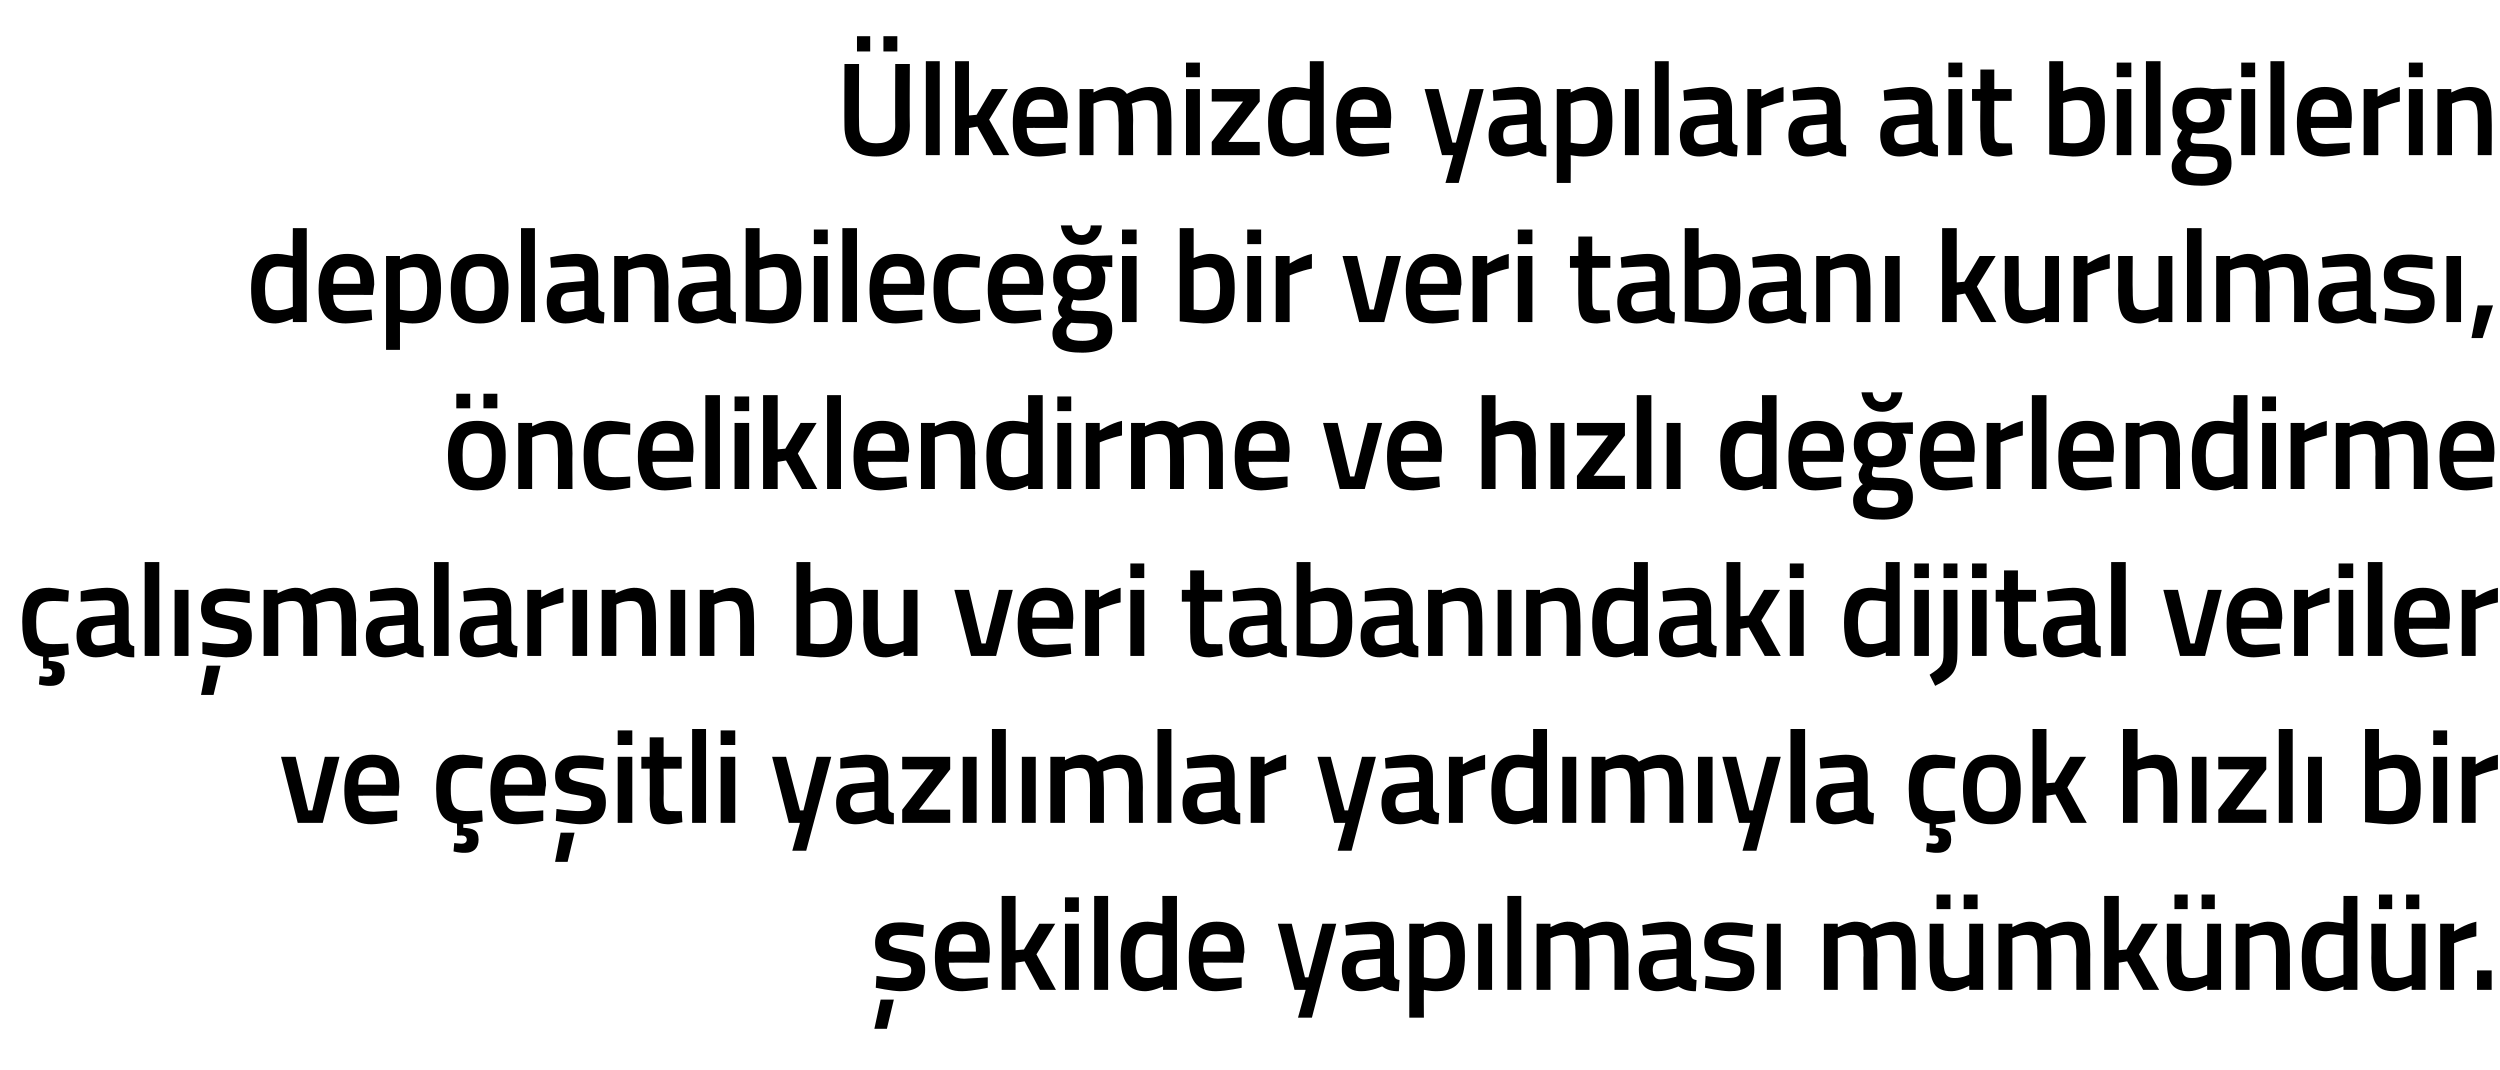
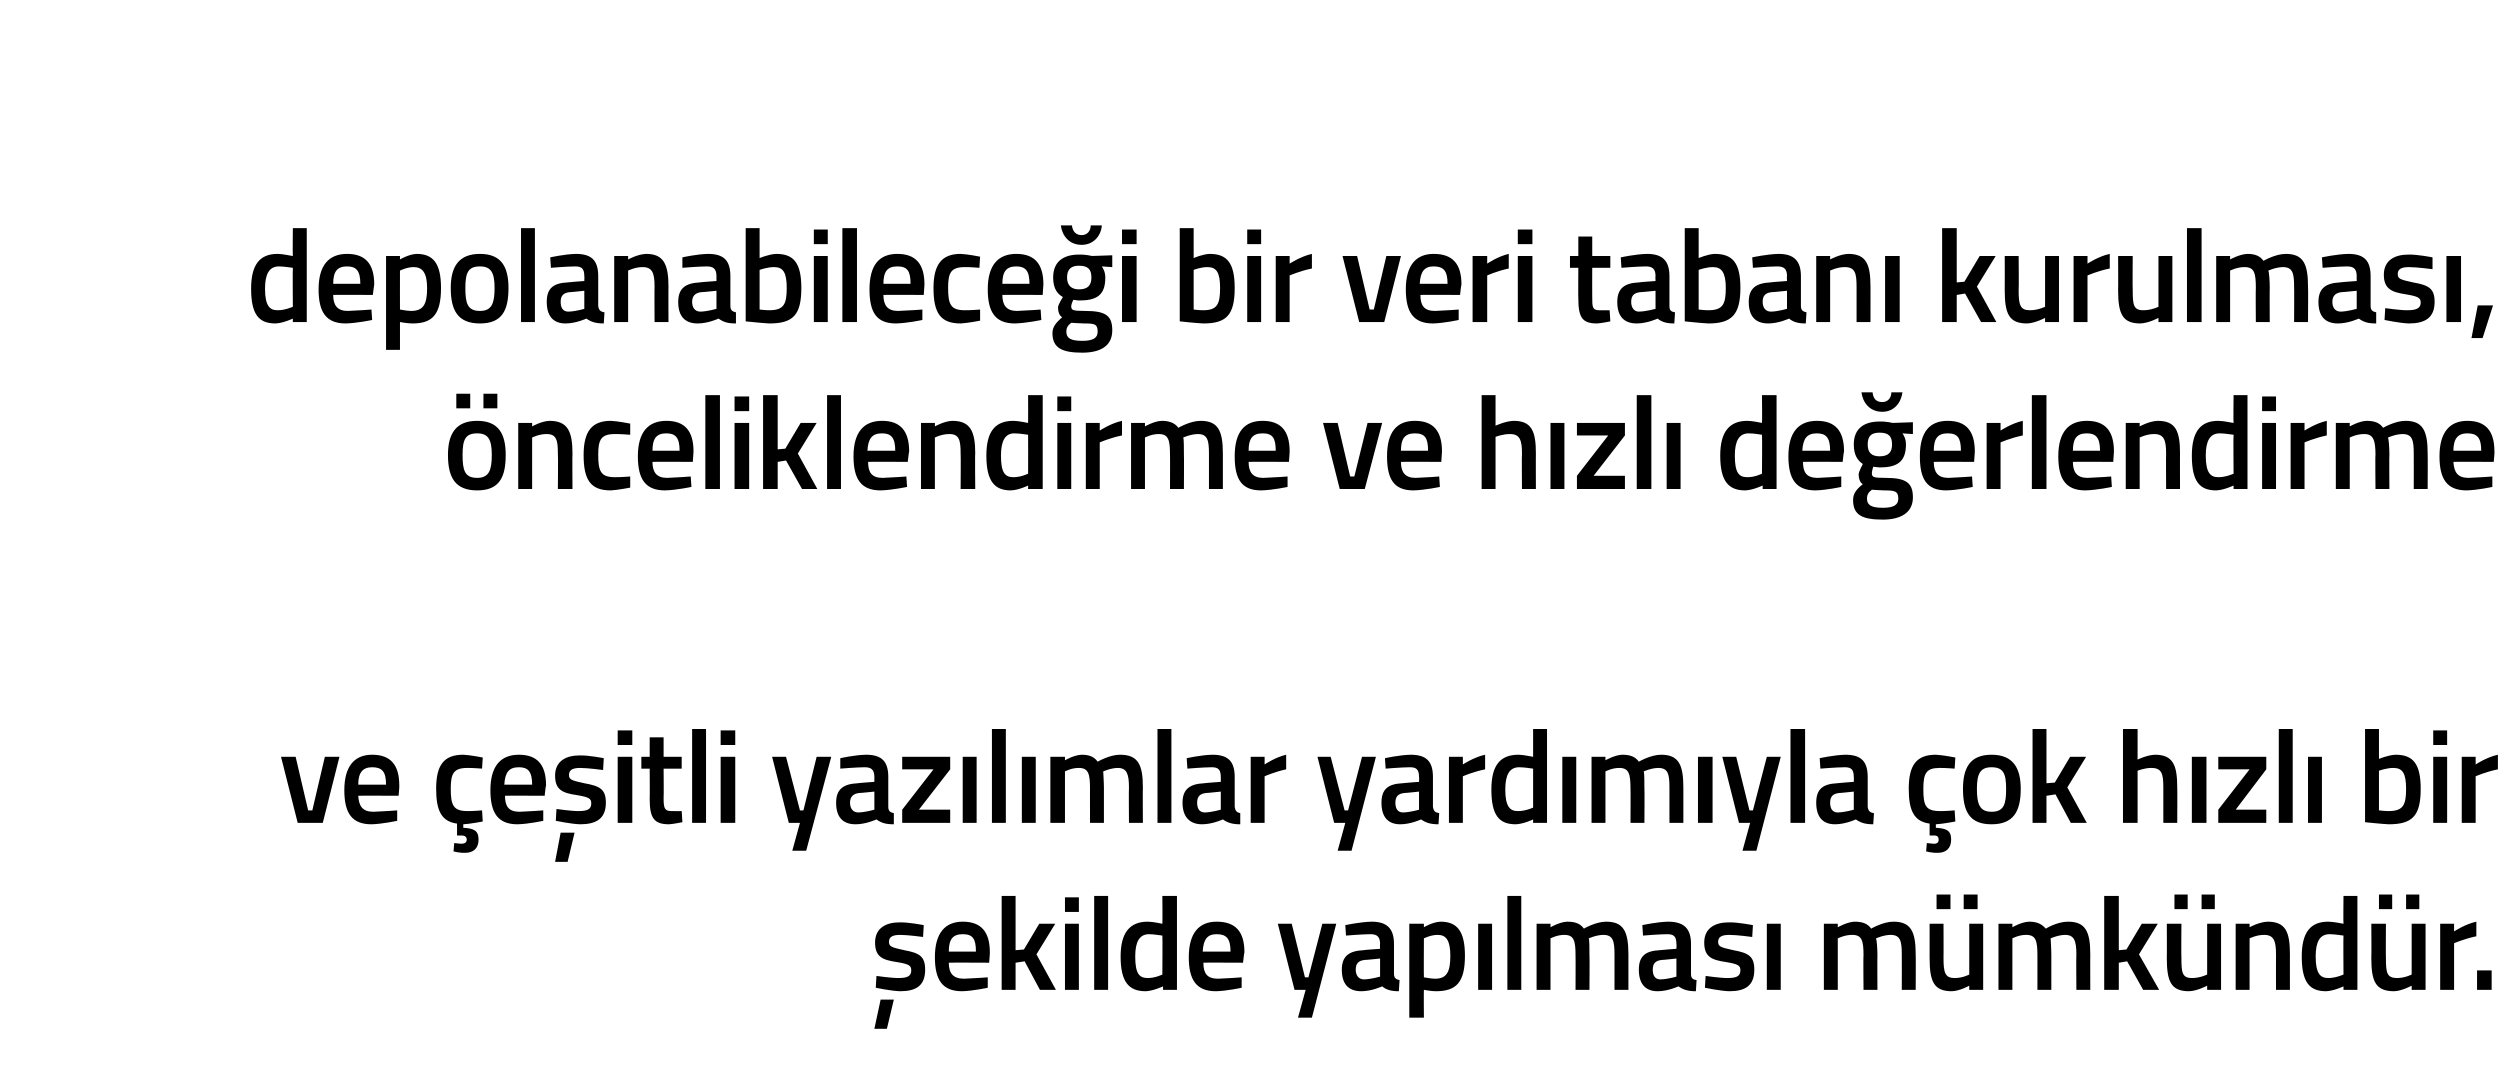
<svg xmlns="http://www.w3.org/2000/svg" version="1.1" width="359.4px" height="153.8px" viewBox="0 -8 359.4 153.8" style="top:-8px">
  <desc>Ülkemizde yapılara ait bilgilerin depolanabileceği bir veri tabanı kurulması, önceliklendirme ve hızlı değerlendirme</desc>
  <defs />
  <g id="Polygon320263">
    <path d="M 125.7 139.9 L 127.5 139.9 L 128.5 135.7 L 126.6 135.7 L 125.7 139.9 Z M 132.7 126.7 C 132.7 126.7 130.52 126.4 129.4 126.4 C 128.3 126.4 127.8 126.7 127.8 127.4 C 127.8 128.1 128.2 128.2 130 128.6 C 132.2 129 133 129.5 133 131.4 C 133 133.7 131.7 134.5 129.4 134.5 C 128.07 134.46 125.9 134 125.9 134 L 126 132.3 C 126 132.3 128.22 132.62 129.2 132.6 C 130.5 132.6 131 132.3 131 131.5 C 131 130.8 130.7 130.6 128.9 130.3 C 126.8 130 125.8 129.5 125.8 127.5 C 125.8 125.4 127.4 124.6 129.3 124.6 C 130.62 124.56 132.8 125 132.8 125 L 132.7 126.7 Z M 142 132.5 L 142 134 C 142 134 139.89 134.46 138.3 134.5 C 135.5 134.5 134.4 132.9 134.4 129.6 C 134.4 126.1 135.9 124.5 138.4 124.5 C 141 124.5 142.3 125.9 142.3 128.9 C 142.33 128.89 142.2 130.4 142.2 130.4 C 142.2 130.4 136.43 130.37 136.4 130.4 C 136.4 131.9 137 132.7 138.6 132.7 C 140.02 132.65 142 132.5 142 132.5 Z M 140.3 128.8 C 140.3 126.9 139.8 126.3 138.4 126.3 C 137 126.3 136.4 127 136.4 128.8 C 136.4 128.8 140.3 128.8 140.3 128.8 Z M 144 134.3 L 144 120.8 L 146 120.8 L 146 128.6 L 147.2 128.5 L 149.4 124.8 L 151.7 124.8 L 149 129.2 L 151.8 134.3 L 149.5 134.3 L 147.3 130.2 L 146 130.4 L 146 134.3 L 144 134.3 Z M 153.1 124.8 L 155.1 124.8 L 155.1 134.3 L 153.1 134.3 L 153.1 124.8 Z M 153.1 121 L 155.1 121 L 155.1 123.1 L 153.1 123.1 L 153.1 121 Z M 157.3 120.8 L 159.3 120.8 L 159.3 134.3 L 157.3 134.3 L 157.3 120.8 Z M 169.2 134.3 L 167.2 134.3 L 167.2 133.8 C 167.2 133.8 165.8 134.46 164.7 134.5 C 162.3 134.5 161.1 133.2 161.1 129.5 C 161.1 126.1 162.4 124.5 165 124.5 C 165.8 124.5 167 124.8 167.1 124.8 C 167.14 124.79 167.1 120.8 167.1 120.8 L 169.2 120.8 L 169.2 134.3 Z M 167.1 132.1 C 167.1 132.1 167.14 126.52 167.1 126.5 C 167 126.5 165.9 126.3 165.2 126.3 C 163.8 126.3 163.2 127.4 163.2 129.5 C 163.2 132 163.8 132.6 165 132.6 C 166.04 132.62 167.1 132.1 167.1 132.1 Z M 178.5 132.5 L 178.5 134 C 178.5 134 176.42 134.46 174.8 134.5 C 172 134.5 170.9 132.9 170.9 129.6 C 170.9 126.1 172.4 124.5 174.9 124.5 C 177.6 124.5 178.9 125.9 178.9 128.9 C 178.86 128.89 178.7 130.4 178.7 130.4 C 178.7 130.4 172.95 130.37 173 130.4 C 173 131.9 173.5 132.7 175.1 132.7 C 176.55 132.65 178.5 132.5 178.5 132.5 Z M 176.9 128.8 C 176.9 126.9 176.3 126.3 174.9 126.3 C 173.6 126.3 173 127 172.9 128.8 C 172.9 128.8 176.9 128.8 176.9 128.8 Z M 185.7 124.8 L 187.6 132.5 L 188.1 132.5 L 190.1 124.8 L 192.1 124.8 L 188.6 138.3 L 186.6 138.3 L 187.7 134.3 L 186.1 134.3 L 183.7 124.8 L 185.7 124.8 Z M 200.4 132 C 200.4 132.6 200.7 132.8 201.2 132.9 C 201.2 132.9 201.1 134.5 201.1 134.5 C 200 134.5 199.3 134.3 198.7 133.8 C 198.7 133.8 197.2 134.5 195.7 134.5 C 193.8 134.5 192.9 133.4 192.9 131.4 C 192.9 129.4 194 128.7 196 128.6 C 195.96 128.57 198.4 128.4 198.4 128.4 C 198.4 128.4 198.36 127.68 198.4 127.7 C 198.4 126.6 197.9 126.3 197 126.3 C 195.76 126.31 193.5 126.5 193.5 126.5 L 193.4 125 C 193.4 125 195.46 124.54 197.2 124.5 C 199.4 124.5 200.4 125.5 200.4 127.7 C 200.4 127.7 200.4 132 200.4 132 Z M 196.2 130 C 195.3 130.1 194.9 130.5 194.9 131.4 C 194.9 132.2 195.3 132.8 196.1 132.8 C 197.12 132.77 198.4 132.4 198.4 132.4 L 198.4 129.8 C 198.4 129.8 196.2 130.03 196.2 130 Z M 202.6 124.8 L 204.7 124.8 L 204.7 125.3 C 204.7 125.3 205.94 124.54 207.1 124.5 C 209.5 124.5 210.6 125.9 210.6 129.4 C 210.6 133.3 209.3 134.5 206.4 134.5 C 205.7 134.5 204.8 134.3 204.7 134.3 C 204.67 134.29 204.7 138.3 204.7 138.3 L 202.6 138.3 L 202.6 124.8 Z M 204.7 126.9 C 204.7 126.9 204.67 132.52 204.7 132.5 C 204.8 132.5 205.7 132.7 206.3 132.7 C 208 132.7 208.5 131.7 208.5 129.4 C 208.5 127.2 207.9 126.4 206.7 126.4 C 205.72 126.38 204.7 126.9 204.7 126.9 Z M 212.5 124.8 L 214.5 124.8 L 214.5 134.3 L 212.5 134.3 L 212.5 124.8 Z M 216.7 120.8 L 218.7 120.8 L 218.7 134.3 L 216.7 134.3 L 216.7 120.8 Z M 220.9 134.3 L 220.9 124.8 L 222.9 124.8 L 222.9 125.3 C 222.9 125.3 224.22 124.54 225.3 124.5 C 226.5 124.5 227.2 124.8 227.7 125.5 C 227.7 125.5 229.4 124.5 230.9 124.5 C 233.4 124.5 234.1 125.9 234.1 129.2 C 234.1 129.16 234.1 134.3 234.1 134.3 L 232.1 134.3 C 232.1 134.3 232.09 129.22 232.1 129.2 C 232.1 127.3 231.9 126.4 230.5 126.4 C 229.5 126.4 228.4 126.9 228.4 126.9 C 228.5 127.1 228.5 128.4 228.5 129.3 C 228.54 129.33 228.5 134.3 228.5 134.3 L 226.5 134.3 C 226.5 134.3 226.52 129.37 226.5 129.4 C 226.5 127.3 226.3 126.4 224.9 126.4 C 223.88 126.38 222.9 126.9 222.9 126.9 L 222.9 134.3 L 220.9 134.3 Z M 243.1 132 C 243.1 132.6 243.3 132.8 243.9 132.9 C 243.9 132.9 243.8 134.5 243.8 134.5 C 242.7 134.5 242 134.3 241.3 133.8 C 241.3 133.8 239.8 134.5 238.3 134.5 C 236.5 134.5 235.6 133.4 235.6 131.4 C 235.6 129.4 236.6 128.7 238.6 128.6 C 238.64 128.57 241 128.4 241 128.4 C 241 128.4 241.04 127.68 241 127.7 C 241 126.6 240.6 126.3 239.7 126.3 C 238.43 126.31 236.2 126.5 236.2 126.5 L 236.1 125 C 236.1 125 238.14 124.54 239.8 124.5 C 242.1 124.5 243.1 125.5 243.1 127.7 C 243.1 127.7 243.1 132 243.1 132 Z M 238.9 130 C 238 130.1 237.6 130.5 237.6 131.4 C 237.6 132.2 237.9 132.8 238.7 132.8 C 239.79 132.77 241 132.4 241 132.4 L 241 129.8 C 241 129.8 238.88 130.03 238.9 130 Z M 251.9 126.7 C 251.9 126.7 249.72 126.4 248.6 126.4 C 247.5 126.4 247 126.7 247 127.4 C 247 128.1 247.4 128.2 249.2 128.6 C 251.4 129 252.2 129.5 252.2 131.4 C 252.2 133.7 250.9 134.5 248.6 134.5 C 247.27 134.46 245.1 134 245.1 134 L 245.2 132.3 C 245.2 132.3 247.41 132.62 248.4 132.6 C 249.7 132.6 250.2 132.3 250.2 131.5 C 250.2 130.8 249.9 130.6 248.1 130.3 C 246 130 245 129.5 245 127.5 C 245 125.4 246.6 124.6 248.5 124.6 C 249.82 124.56 252 125 252 125 L 251.9 126.7 Z M 254 124.8 L 256 124.8 L 256 134.3 L 254 134.3 L 254 124.8 Z M 262.2 134.3 L 262.2 124.8 L 264.2 124.8 L 264.2 125.3 C 264.2 125.3 265.55 124.54 266.6 124.5 C 267.8 124.5 268.5 124.8 269 125.5 C 269 125.5 270.7 124.5 272.2 124.5 C 274.7 124.5 275.4 125.9 275.4 129.2 C 275.43 129.16 275.4 134.3 275.4 134.3 L 273.4 134.3 C 273.4 134.3 273.42 129.22 273.4 129.2 C 273.4 127.3 273.2 126.4 271.8 126.4 C 270.8 126.4 269.7 126.9 269.7 126.9 C 269.8 127.1 269.9 128.4 269.9 129.3 C 269.87 129.33 269.9 134.3 269.9 134.3 L 267.9 134.3 C 267.9 134.3 267.85 129.37 267.9 129.4 C 267.9 127.3 267.7 126.4 266.3 126.4 C 265.21 126.38 264.2 126.9 264.2 126.9 L 264.2 134.3 L 262.2 134.3 Z M 283.1 124.8 L 283.1 132.1 C 283.1 132.1 282.12 132.62 281 132.6 C 279.6 132.6 279.4 131.8 279.4 129.7 C 279.42 129.73 279.4 124.8 279.4 124.8 L 277.4 124.8 C 277.4 124.8 277.39 129.71 277.4 129.7 C 277.4 133.1 278 134.5 280.6 134.5 C 281.77 134.46 283.1 133.7 283.1 133.7 L 283.1 134.3 L 285.1 134.3 L 285.1 124.8 L 283.1 124.8 Z M 278.4 120.6 L 280.4 120.6 L 280.4 122.7 L 278.4 122.7 L 278.4 120.6 Z M 282.3 120.6 L 284.3 120.6 L 284.3 122.7 L 282.3 122.7 L 282.3 120.6 Z M 287.3 134.3 L 287.3 124.8 L 289.3 124.8 L 289.3 125.3 C 289.3 125.3 290.59 124.54 291.7 124.5 C 292.8 124.5 293.5 124.8 294.1 125.5 C 294.1 125.5 295.7 124.5 297.3 124.5 C 299.8 124.5 300.5 125.9 300.5 129.2 C 300.48 129.16 300.5 134.3 300.5 134.3 L 298.5 134.3 C 298.5 134.3 298.46 129.22 298.5 129.2 C 298.5 127.3 298.2 126.4 296.9 126.4 C 295.9 126.4 294.8 126.9 294.8 126.9 C 294.8 127.1 294.9 128.4 294.9 129.3 C 294.91 129.33 294.9 134.3 294.9 134.3 L 292.9 134.3 C 292.9 134.3 292.9 129.37 292.9 129.4 C 292.9 127.3 292.7 126.4 291.3 126.4 C 290.25 126.38 289.3 126.9 289.3 126.9 L 289.3 134.3 L 287.3 134.3 Z M 302.5 134.3 L 302.5 120.8 L 304.6 120.8 L 304.6 128.6 L 305.7 128.5 L 307.9 124.8 L 310.2 124.8 L 307.5 129.2 L 310.4 134.3 L 308.1 134.3 L 305.8 130.2 L 304.6 130.4 L 304.6 134.3 L 302.5 134.3 Z M 317.3 124.8 L 317.3 132.1 C 317.3 132.1 316.26 132.62 315.1 132.6 C 313.7 132.6 313.6 131.8 313.6 129.7 C 313.56 129.73 313.6 124.8 313.6 124.8 L 311.5 124.8 C 311.5 124.8 311.53 129.71 311.5 129.7 C 311.5 133.1 312.1 134.5 314.7 134.5 C 315.9 134.46 317.3 133.7 317.3 133.7 L 317.3 134.3 L 319.3 134.3 L 319.3 124.8 L 317.3 124.8 Z M 312.6 120.6 L 314.5 120.6 L 314.5 122.7 L 312.6 122.7 L 312.6 120.6 Z M 316.5 120.6 L 318.4 120.6 L 318.4 122.7 L 316.5 122.7 L 316.5 120.6 Z M 321.4 134.3 L 321.4 124.8 L 323.4 124.8 L 323.4 125.3 C 323.4 125.3 324.76 124.54 326 124.5 C 328.6 124.5 329.2 126 329.2 129.2 C 329.19 129.16 329.2 134.3 329.2 134.3 L 327.2 134.3 C 327.2 134.3 327.18 129.22 327.2 129.2 C 327.2 127.3 326.9 126.4 325.5 126.4 C 324.44 126.38 323.4 126.9 323.4 126.9 L 323.4 134.3 L 321.4 134.3 Z M 338.9 134.3 L 336.9 134.3 L 336.9 133.8 C 336.9 133.8 335.52 134.46 334.4 134.5 C 332 134.5 330.9 133.2 330.9 129.5 C 330.9 126.1 332.1 124.5 334.7 124.5 C 335.5 124.5 336.8 124.8 336.9 124.8 C 336.86 124.79 336.9 120.8 336.9 120.8 L 338.9 120.8 L 338.9 134.3 Z M 336.9 132.1 C 336.9 132.1 336.86 126.52 336.9 126.5 C 336.8 126.5 335.7 126.3 334.9 126.3 C 333.5 126.3 332.9 127.4 332.9 129.5 C 332.9 132 333.6 132.6 334.7 132.6 C 335.76 132.62 336.9 132.1 336.9 132.1 Z M 346.7 124.8 L 346.7 132.1 C 346.7 132.1 345.67 132.62 344.6 132.6 C 343.1 132.6 343 131.8 343 129.7 C 342.97 129.73 343 124.8 343 124.8 L 340.9 124.8 C 340.9 124.8 340.94 129.71 340.9 129.7 C 340.9 133.1 341.5 134.5 344.2 134.5 C 345.31 134.46 346.7 133.7 346.7 133.7 L 346.7 134.3 L 348.7 134.3 L 348.7 124.8 L 346.7 124.8 Z M 342 120.6 L 343.9 120.6 L 343.9 122.7 L 342 122.7 L 342 120.6 Z M 345.9 120.6 L 347.8 120.6 L 347.8 122.7 L 345.9 122.7 L 345.9 120.6 Z M 350.8 124.8 L 352.8 124.8 L 352.8 125.9 C 352.8 125.9 354.39 124.85 356 124.5 C 356 124.5 356 126.6 356 126.6 C 354.28 126.95 352.8 127.6 352.8 127.6 L 352.8 134.3 L 350.8 134.3 L 350.8 124.8 Z M 356.1 131.5 L 358.2 131.5 L 358.2 134.3 L 356.1 134.3 L 356.1 131.5 Z " stroke="none" fill="#000" />
  </g>
  <g id="Polygon320262">
    <path d="M 42.5 100.8 L 44.3 108.5 L 44.9 108.5 L 46.7 100.8 L 48.8 100.8 L 46.4 110.3 L 42.8 110.3 L 40.4 100.8 L 42.5 100.8 Z M 57.1 108.5 L 57.1 110 C 57.1 110 55.01 110.46 53.4 110.5 C 50.6 110.5 49.5 108.9 49.5 105.6 C 49.5 102.1 51 100.5 53.5 100.5 C 56.1 100.5 57.4 101.9 57.4 104.9 C 57.45 104.89 57.3 106.4 57.3 106.4 C 57.3 106.4 51.55 106.37 51.5 106.4 C 51.6 107.9 52.1 108.7 53.7 108.7 C 55.14 108.65 57.1 108.5 57.1 108.5 Z M 55.5 104.8 C 55.5 102.9 54.9 102.3 53.5 102.3 C 52.2 102.3 51.5 103 51.5 104.8 C 51.5 104.8 55.5 104.8 55.5 104.8 Z M 66.9 114.6 C 66.07 114.64 65.2 114.4 65.2 114.4 L 65.3 113.2 C 65.3 113.2 65.9 113.25 66.3 113.3 C 66.8 113.3 67.1 113.1 67.1 112.7 C 67.1 112.3 66.8 112.1 66.3 112.1 C 66.29 112.15 65.7 112.1 65.7 112.1 C 65.7 112.1 65.72 110.4 65.7 110.4 C 63.5 110.1 62.7 108.6 62.7 105.4 C 62.7 102 63.8 100.5 66.6 100.5 C 67.6 100.54 69.4 100.9 69.4 100.9 L 69.3 102.5 C 69.3 102.5 67.86 102.38 67.2 102.4 C 65.2 102.4 64.8 103.2 64.8 105.4 C 64.8 107.8 65.2 108.6 67.2 108.6 C 67.88 108.62 69.3 108.5 69.3 108.5 L 69.4 110.1 C 69.4 110.1 67.54 110.46 66.6 110.5 C 66.6 110.5 66.6 111 66.6 111 C 68 111.1 68.8 111.3 68.8 112.7 C 68.8 114 68 114.6 66.9 114.6 Z M 78.1 108.5 L 78.1 110 C 78.1 110 76.02 110.46 74.4 110.5 C 71.6 110.5 70.5 108.9 70.5 105.6 C 70.5 102.1 72 100.5 74.6 100.5 C 77.2 100.5 78.5 101.9 78.5 104.9 C 78.46 104.89 78.3 106.4 78.3 106.4 C 78.3 106.4 72.56 106.37 72.6 106.4 C 72.6 107.9 73.1 108.7 74.7 108.7 C 76.15 108.65 78.1 108.5 78.1 108.5 Z M 76.5 104.8 C 76.5 102.9 75.9 102.3 74.6 102.3 C 73.2 102.3 72.6 103 72.5 104.8 C 72.5 104.8 76.5 104.8 76.5 104.8 Z M 79.8 115.9 L 81.6 115.9 L 82.6 111.7 L 80.6 111.7 L 79.8 115.9 Z M 86.7 102.7 C 86.7 102.7 84.55 102.4 83.4 102.4 C 82.3 102.4 81.8 102.7 81.8 103.4 C 81.8 104.1 82.2 104.2 84 104.6 C 86.3 105 87.1 105.5 87.1 107.4 C 87.1 109.7 85.7 110.5 83.4 110.5 C 82.09 110.46 79.9 110 79.9 110 L 80 108.3 C 80 108.3 82.24 108.62 83.2 108.6 C 84.5 108.6 85 108.3 85 107.5 C 85 106.8 84.7 106.6 82.9 106.3 C 80.8 106 79.8 105.5 79.8 103.5 C 79.8 101.4 81.4 100.6 83.3 100.6 C 84.64 100.56 86.8 101 86.8 101 L 86.7 102.7 Z M 88.8 100.8 L 90.9 100.8 L 90.9 110.3 L 88.8 110.3 L 88.8 100.8 Z M 88.8 97 L 90.9 97 L 90.9 99.1 L 88.8 99.1 L 88.8 97 Z M 95.4 102.5 C 95.4 102.5 95.44 106.7 95.4 106.7 C 95.4 108.1 95.5 108.6 96.5 108.6 C 96.98 108.62 98 108.6 98 108.6 L 98.1 110.2 C 98.1 110.2 96.83 110.46 96.2 110.5 C 94.1 110.5 93.4 109.7 93.4 106.9 C 93.43 106.93 93.4 102.5 93.4 102.5 L 92.2 102.5 L 92.2 100.8 L 93.4 100.8 L 93.4 98 L 95.4 98 L 95.4 100.8 L 98 100.8 L 98 102.5 L 95.4 102.5 Z M 99.5 96.8 L 101.5 96.8 L 101.5 110.3 L 99.5 110.3 L 99.5 96.8 Z M 103.6 100.8 L 105.7 100.8 L 105.7 110.3 L 103.6 110.3 L 103.6 100.8 Z M 103.6 97 L 105.7 97 L 105.7 99.1 L 103.6 99.1 L 103.6 97 Z M 113 100.8 L 115 108.5 L 115.5 108.5 L 117.4 100.8 L 119.5 100.8 L 115.9 114.3 L 113.9 114.3 L 115 110.3 L 113.4 110.3 L 111 100.8 L 113 100.8 Z M 127.7 108 C 127.7 108.6 128 108.8 128.5 108.9 C 128.5 108.9 128.5 110.5 128.5 110.5 C 127.3 110.5 126.7 110.3 126 109.8 C 126 109.8 124.5 110.5 123 110.5 C 121.1 110.5 120.2 109.4 120.2 107.4 C 120.2 105.4 121.3 104.7 123.3 104.6 C 123.29 104.57 125.7 104.4 125.7 104.4 C 125.7 104.4 125.69 103.68 125.7 103.7 C 125.7 102.6 125.2 102.3 124.3 102.3 C 123.08 102.31 120.8 102.5 120.8 102.5 L 120.8 101 C 120.8 101 122.79 100.54 124.5 100.5 C 126.8 100.5 127.7 101.5 127.7 103.7 C 127.7 103.7 127.7 108 127.7 108 Z M 123.5 106 C 122.7 106.1 122.2 106.5 122.2 107.4 C 122.2 108.2 122.6 108.8 123.4 108.8 C 124.44 108.77 125.7 108.4 125.7 108.4 L 125.7 105.8 C 125.7 105.8 123.53 106.03 123.5 106 Z M 129.7 100.8 L 136.6 100.8 L 136.6 102.6 L 132.1 108.4 L 136.6 108.4 L 136.6 110.3 L 129.7 110.3 L 129.7 108.4 L 134.2 102.6 L 129.7 102.6 L 129.7 100.8 Z M 138.4 100.8 L 140.4 100.8 L 140.4 110.3 L 138.4 110.3 L 138.4 100.8 Z M 142.6 96.8 L 144.6 96.8 L 144.6 110.3 L 142.6 110.3 L 142.6 96.8 Z M 146.9 100.8 L 148.9 100.8 L 148.9 110.3 L 146.9 110.3 L 146.9 100.8 Z M 151 110.3 L 151 100.8 L 153.1 100.8 L 153.1 101.3 C 153.1 101.3 154.38 100.54 155.5 100.5 C 156.6 100.5 157.3 100.8 157.8 101.5 C 157.8 101.5 159.5 100.5 161 100.5 C 163.6 100.5 164.3 101.9 164.3 105.2 C 164.27 105.16 164.3 110.3 164.3 110.3 L 162.3 110.3 C 162.3 110.3 162.26 105.22 162.3 105.2 C 162.3 103.3 162 102.4 160.7 102.4 C 159.7 102.4 158.6 102.9 158.6 102.9 C 158.6 103.1 158.7 104.4 158.7 105.3 C 158.7 105.33 158.7 110.3 158.7 110.3 L 156.7 110.3 C 156.7 110.3 156.69 105.37 156.7 105.4 C 156.7 103.3 156.5 102.4 155.1 102.4 C 154.05 102.38 153.1 102.9 153.1 102.9 L 153.1 110.3 L 151 110.3 Z M 166.4 96.8 L 168.4 96.8 L 168.4 110.3 L 166.4 110.3 L 166.4 96.8 Z M 177.5 108 C 177.6 108.6 177.8 108.8 178.3 108.9 C 178.3 108.9 178.3 110.5 178.3 110.5 C 177.2 110.5 176.5 110.3 175.8 109.8 C 175.8 109.8 174.3 110.5 172.8 110.5 C 171 110.5 170 109.4 170 107.4 C 170 105.4 171.1 104.7 173.1 104.6 C 173.11 104.57 175.5 104.4 175.5 104.4 C 175.5 104.4 175.52 103.68 175.5 103.7 C 175.5 102.6 175.1 102.3 174.2 102.3 C 172.91 102.31 170.7 102.5 170.7 102.5 L 170.6 101 C 170.6 101 172.61 100.54 174.3 100.5 C 176.6 100.5 177.5 101.5 177.5 103.7 C 177.5 103.7 177.5 108 177.5 108 Z M 173.4 106 C 172.5 106.1 172.1 106.5 172.1 107.4 C 172.1 108.2 172.4 108.8 173.2 108.8 C 174.27 108.77 175.5 108.4 175.5 108.4 L 175.5 105.8 C 175.5 105.8 173.36 106.03 173.4 106 Z M 179.8 100.8 L 181.8 100.8 L 181.8 101.9 C 181.8 101.9 183.36 100.85 184.9 100.5 C 184.9 100.5 184.9 102.6 184.9 102.6 C 183.25 102.95 181.8 103.6 181.8 103.6 L 181.8 110.3 L 179.8 110.3 L 179.8 100.8 Z M 191.3 100.8 L 193.3 108.5 L 193.8 108.5 L 195.8 100.8 L 197.8 100.8 L 194.3 114.3 L 192.3 114.3 L 193.4 110.3 L 191.8 110.3 L 189.4 100.8 L 191.3 100.8 Z M 206 108 C 206.1 108.6 206.3 108.8 206.9 108.9 C 206.9 108.9 206.8 110.5 206.8 110.5 C 205.7 110.5 205 110.3 204.3 109.8 C 204.3 109.8 202.8 110.5 201.3 110.5 C 199.5 110.5 198.6 109.4 198.6 107.4 C 198.6 105.4 199.6 104.7 201.6 104.6 C 201.64 104.57 204 104.4 204 104.4 C 204 104.4 204.04 103.68 204 103.7 C 204 102.6 203.6 102.3 202.7 102.3 C 201.43 102.31 199.2 102.5 199.2 102.5 L 199.1 101 C 199.1 101 201.13 100.54 202.8 100.5 C 205.1 100.5 206 101.5 206 103.7 C 206 103.7 206 108 206 108 Z M 201.9 106 C 201 106.1 200.6 106.5 200.6 107.4 C 200.6 108.2 200.9 108.8 201.7 108.8 C 202.79 108.77 204 108.4 204 108.4 L 204 105.8 C 204 105.8 201.88 106.03 201.9 106 Z M 208.3 100.8 L 210.3 100.8 L 210.3 101.9 C 210.3 101.9 211.88 100.85 213.5 100.5 C 213.5 100.5 213.5 102.6 213.5 102.6 C 211.77 102.95 210.3 103.6 210.3 103.6 L 210.3 110.3 L 208.3 110.3 L 208.3 100.8 Z M 222.4 110.3 L 220.4 110.3 L 220.4 109.8 C 220.4 109.8 219.05 110.46 217.9 110.5 C 215.5 110.5 214.4 109.2 214.4 105.5 C 214.4 102.1 215.6 100.5 218.3 100.5 C 219 100.5 220.3 100.8 220.4 100.8 C 220.39 100.79 220.4 96.8 220.4 96.8 L 222.4 96.8 L 222.4 110.3 Z M 220.4 108.1 C 220.4 108.1 220.39 102.52 220.4 102.5 C 220.3 102.5 219.2 102.3 218.4 102.3 C 217 102.3 216.4 103.4 216.4 105.5 C 216.4 108 217.1 108.6 218.2 108.6 C 219.29 108.62 220.4 108.1 220.4 108.1 Z M 224.6 100.8 L 226.6 100.8 L 226.6 110.3 L 224.6 110.3 L 224.6 100.8 Z M 228.8 110.3 L 228.8 100.8 L 230.8 100.8 L 230.8 101.3 C 230.8 101.3 232.12 100.54 233.2 100.5 C 234.4 100.5 235.1 100.8 235.6 101.5 C 235.6 101.5 237.3 100.5 238.8 100.5 C 241.3 100.5 242 101.9 242 105.2 C 242 105.16 242 110.3 242 110.3 L 240 110.3 C 240 110.3 239.99 105.22 240 105.2 C 240 103.3 239.8 102.4 238.4 102.4 C 237.4 102.4 236.3 102.9 236.3 102.9 C 236.4 103.1 236.4 104.4 236.4 105.3 C 236.44 105.33 236.4 110.3 236.4 110.3 L 234.4 110.3 C 234.4 110.3 234.43 105.37 234.4 105.4 C 234.4 103.3 234.2 102.4 232.8 102.4 C 231.78 102.38 230.8 102.9 230.8 102.9 L 230.8 110.3 L 228.8 110.3 Z M 244.1 100.8 L 246.2 100.8 L 246.2 110.3 L 244.1 110.3 L 244.1 100.8 Z M 249.6 100.8 L 251.5 108.5 L 252 108.5 L 254 100.8 L 256 100.8 L 252.5 114.3 L 250.5 114.3 L 251.6 110.3 L 250 110.3 L 247.6 100.8 L 249.6 100.8 Z M 257.4 96.8 L 259.5 96.8 L 259.5 110.3 L 257.4 110.3 L 257.4 96.8 Z M 268.5 108 C 268.6 108.6 268.8 108.8 269.4 108.9 C 269.4 108.9 269.3 110.5 269.3 110.5 C 268.2 110.5 267.5 110.3 266.8 109.8 C 266.8 109.8 265.3 110.5 263.8 110.5 C 262 110.5 261.1 109.4 261.1 107.4 C 261.1 105.4 262.1 104.7 264.1 104.6 C 264.13 104.57 266.5 104.4 266.5 104.4 C 266.5 104.4 266.53 103.68 266.5 103.7 C 266.5 102.6 266.1 102.3 265.2 102.3 C 263.93 102.31 261.7 102.5 261.7 102.5 L 261.6 101 C 261.6 101 263.63 100.54 265.3 100.5 C 267.6 100.5 268.5 101.5 268.5 103.7 C 268.5 103.7 268.5 108 268.5 108 Z M 264.4 106 C 263.5 106.1 263.1 106.5 263.1 107.4 C 263.1 108.2 263.4 108.8 264.2 108.8 C 265.28 108.77 266.5 108.4 266.5 108.4 L 266.5 105.8 C 266.5 105.8 264.37 106.03 264.4 106 Z M 278.6 114.6 C 277.76 114.64 276.9 114.4 276.9 114.4 L 277 113.2 C 277 113.2 277.59 113.25 278 113.3 C 278.5 113.3 278.7 113.1 278.7 112.7 C 278.7 112.3 278.5 112.1 278 112.1 C 277.98 112.15 277.4 112.1 277.4 112.1 C 277.4 112.1 277.41 110.4 277.4 110.4 C 275.2 110.1 274.4 108.6 274.4 105.4 C 274.4 102 275.5 100.5 278.3 100.5 C 279.29 100.54 281.1 100.9 281.1 100.9 L 281 102.5 C 281 102.5 279.55 102.38 278.8 102.4 C 276.9 102.4 276.5 103.2 276.5 105.4 C 276.5 107.8 276.8 108.6 278.9 108.6 C 279.57 108.62 281 108.5 281 108.5 L 281.1 110.1 C 281.1 110.1 279.23 110.46 278.3 110.5 C 278.3 110.5 278.3 111 278.3 111 C 279.7 111.1 280.5 111.3 280.5 112.7 C 280.5 114 279.7 114.6 278.6 114.6 Z M 290.5 105.4 C 290.5 108.6 289.5 110.5 286.3 110.5 C 283.1 110.5 282.2 108.6 282.2 105.4 C 282.2 102.4 283.2 100.5 286.3 100.5 C 289.4 100.5 290.5 102.4 290.5 105.4 Z M 288.4 105.4 C 288.4 103.2 288 102.3 286.3 102.3 C 284.7 102.3 284.2 103.2 284.2 105.4 C 284.2 107.6 284.6 108.7 286.3 108.7 C 288.1 108.7 288.4 107.6 288.4 105.4 Z M 292.2 110.3 L 292.2 96.8 L 294.2 96.8 L 294.2 104.6 L 295.4 104.5 L 297.6 100.8 L 299.9 100.8 L 297.2 105.2 L 300 110.3 L 297.7 110.3 L 295.5 106.2 L 294.2 106.4 L 294.2 110.3 L 292.2 110.3 Z M 305.2 110.3 L 305.2 96.8 L 307.3 96.8 L 307.3 101.2 C 307.3 101.2 308.64 100.54 309.8 100.5 C 312.4 100.5 313 102 313 105.2 C 313.03 105.16 313 110.3 313 110.3 L 311 110.3 C 311 110.3 311 105.22 311 105.2 C 311 103.3 310.8 102.4 309.3 102.4 C 308.32 102.38 307.3 102.8 307.3 102.8 L 307.3 110.3 L 305.2 110.3 Z M 315.1 100.8 L 317.2 100.8 L 317.2 110.3 L 315.1 110.3 L 315.1 100.8 Z M 318.9 100.8 L 325.8 100.8 L 325.8 102.6 L 321.4 108.4 L 325.8 108.4 L 325.8 110.3 L 318.9 110.3 L 318.9 108.4 L 323.4 102.6 L 318.9 102.6 L 318.9 100.8 Z M 327.6 96.8 L 329.6 96.8 L 329.6 110.3 L 327.6 110.3 L 327.6 96.8 Z M 331.8 100.8 L 333.8 100.8 L 333.8 110.3 L 331.8 110.3 L 331.8 100.8 Z M 348 105.4 C 348 109.3 346.8 110.5 343.4 110.5 C 342.45 110.46 340 110.2 340 110.2 L 340 96.8 L 342 96.8 L 342 101.1 C 342 101.1 343.32 100.54 344.4 100.5 C 346.9 100.5 348 101.8 348 105.4 Z M 345.9 105.4 C 345.9 103.2 345.4 102.4 344.1 102.4 C 343.14 102.38 342 102.8 342 102.8 L 342 108.5 C 342 108.5 343.06 108.62 343.4 108.6 C 345.5 108.6 345.9 107.7 345.9 105.4 Z M 349.8 100.8 L 351.8 100.8 L 351.8 110.3 L 349.8 110.3 L 349.8 100.8 Z M 349.8 97 L 351.8 97 L 351.8 99.1 L 349.8 99.1 L 349.8 97 Z M 353.9 100.8 L 355.9 100.8 L 355.9 101.9 C 355.9 101.9 357.47 100.85 359.1 100.5 C 359.1 100.5 359.1 102.6 359.1 102.6 C 357.36 102.95 355.9 103.6 355.9 103.6 L 355.9 110.3 L 353.9 110.3 L 353.9 100.8 Z " stroke="none" fill="#000" />
  </g>
  <g id="Polygon320261">
-     <path d="M 7.3 90.6 C 6.52 90.64 5.6 90.4 5.6 90.4 L 5.7 89.2 C 5.7 89.2 6.36 89.25 6.7 89.3 C 7.3 89.3 7.5 89.1 7.5 88.7 C 7.5 88.3 7.3 88.1 6.7 88.1 C 6.75 88.15 6.2 88.1 6.2 88.1 C 6.2 88.1 6.17 86.4 6.2 86.4 C 4 86.1 3.2 84.6 3.2 81.4 C 3.2 78 4.3 76.5 7.1 76.5 C 8.05 76.54 9.9 76.9 9.9 76.9 L 9.8 78.5 C 9.8 78.5 8.31 78.38 7.6 78.4 C 5.7 78.4 5.2 79.2 5.2 81.4 C 5.2 83.8 5.6 84.6 7.6 84.6 C 8.33 84.62 9.8 84.5 9.8 84.5 L 9.9 86.1 C 9.9 86.1 7.99 86.46 7 86.5 C 7 86.5 7 87 7 87 C 8.5 87.1 9.3 87.3 9.3 88.7 C 9.3 90 8.5 90.6 7.3 90.6 Z M 18.5 84 C 18.6 84.6 18.8 84.8 19.3 84.9 C 19.3 84.9 19.3 86.5 19.3 86.5 C 18.1 86.5 17.5 86.3 16.8 85.8 C 16.8 85.8 15.3 86.5 13.8 86.5 C 12 86.5 11 85.4 11 83.4 C 11 81.4 12.1 80.7 14.1 80.6 C 14.1 80.57 16.5 80.4 16.5 80.4 C 16.5 80.4 16.51 79.68 16.5 79.7 C 16.5 78.6 16.1 78.3 15.1 78.3 C 13.9 78.31 11.6 78.5 11.6 78.5 L 11.6 77 C 11.6 77 13.6 76.54 15.3 76.5 C 17.6 76.5 18.5 77.5 18.5 79.7 C 18.5 79.7 18.5 84 18.5 84 Z M 14.3 82 C 13.5 82.1 13.1 82.5 13.1 83.4 C 13.1 84.2 13.4 84.8 14.2 84.8 C 15.26 84.77 16.5 84.4 16.5 84.4 L 16.5 81.8 C 16.5 81.8 14.35 82.03 14.3 82 Z M 20.8 72.8 L 22.9 72.8 L 22.9 86.3 L 20.8 86.3 L 20.8 72.8 Z M 25.1 76.8 L 27.1 76.8 L 27.1 86.3 L 25.1 86.3 L 25.1 76.8 Z M 28.9 91.9 L 30.7 91.9 L 31.7 87.7 L 29.7 87.7 L 28.9 91.9 Z M 35.9 78.7 C 35.9 78.7 33.67 78.4 32.6 78.4 C 31.4 78.4 30.9 78.7 30.9 79.4 C 30.9 80.1 31.3 80.2 33.2 80.6 C 35.4 81 36.2 81.5 36.2 83.4 C 36.2 85.7 34.8 86.5 32.5 86.5 C 31.21 86.46 29.1 86 29.1 86 L 29.1 84.3 C 29.1 84.3 31.36 84.62 32.3 84.6 C 33.7 84.6 34.2 84.3 34.2 83.5 C 34.2 82.8 33.9 82.6 32 82.3 C 30 82 28.9 81.5 28.9 79.5 C 28.9 77.4 30.6 76.6 32.4 76.6 C 33.76 76.56 35.9 77 35.9 77 L 35.9 78.7 Z M 37.9 86.3 L 37.9 76.8 L 39.9 76.8 L 39.9 77.3 C 39.9 77.3 41.27 76.54 42.4 76.5 C 43.5 76.5 44.2 76.8 44.7 77.5 C 44.7 77.5 46.4 76.5 47.9 76.5 C 50.5 76.5 51.2 77.9 51.2 81.2 C 51.15 81.16 51.2 86.3 51.2 86.3 L 49.1 86.3 C 49.1 86.3 49.14 81.22 49.1 81.2 C 49.1 79.3 48.9 78.4 47.6 78.4 C 46.5 78.4 45.4 78.9 45.4 78.9 C 45.5 79.1 45.6 80.4 45.6 81.3 C 45.59 81.33 45.6 86.3 45.6 86.3 L 43.6 86.3 C 43.6 86.3 43.58 81.37 43.6 81.4 C 43.6 79.3 43.4 78.4 42 78.4 C 40.93 78.38 40 78.9 40 78.9 L 40 86.3 L 37.9 86.3 Z M 60.1 84 C 60.1 84.6 60.4 84.8 60.9 84.9 C 60.9 84.9 60.9 86.5 60.9 86.5 C 59.7 86.5 59.1 86.3 58.4 85.8 C 58.4 85.8 56.9 86.5 55.4 86.5 C 53.5 86.5 52.6 85.4 52.6 83.4 C 52.6 81.4 53.7 80.7 55.7 80.6 C 55.69 80.57 58.1 80.4 58.1 80.4 C 58.1 80.4 58.09 79.68 58.1 79.7 C 58.1 78.6 57.6 78.3 56.7 78.3 C 55.48 78.31 53.2 78.5 53.2 78.5 L 53.2 77 C 53.2 77 55.19 76.54 56.9 76.5 C 59.2 76.5 60.1 77.5 60.1 79.7 C 60.1 79.7 60.1 84 60.1 84 Z M 55.9 82 C 55.1 82.1 54.6 82.5 54.6 83.4 C 54.6 84.2 55 84.8 55.8 84.8 C 56.84 84.77 58.1 84.4 58.1 84.4 L 58.1 81.8 C 58.1 81.8 55.93 82.03 55.9 82 Z M 62.4 72.8 L 64.5 72.8 L 64.5 86.3 L 62.4 86.3 L 62.4 72.8 Z M 73.5 84 C 73.6 84.6 73.8 84.8 74.4 84.9 C 74.4 84.9 74.3 86.5 74.3 86.5 C 73.2 86.5 72.5 86.3 71.8 85.8 C 71.8 85.8 70.3 86.5 68.8 86.5 C 67 86.5 66.1 85.4 66.1 83.4 C 66.1 81.4 67.1 80.7 69.1 80.6 C 69.13 80.57 71.5 80.4 71.5 80.4 C 71.5 80.4 71.53 79.68 71.5 79.7 C 71.5 78.6 71.1 78.3 70.2 78.3 C 68.92 78.31 66.7 78.5 66.7 78.5 L 66.6 77 C 66.6 77 68.63 76.54 70.3 76.5 C 72.6 76.5 73.5 77.5 73.5 79.7 C 73.5 79.7 73.5 84 73.5 84 Z M 69.4 82 C 68.5 82.1 68.1 82.5 68.1 83.4 C 68.1 84.2 68.4 84.8 69.2 84.8 C 70.28 84.77 71.5 84.4 71.5 84.4 L 71.5 81.8 C 71.5 81.8 69.37 82.03 69.4 82 Z M 75.8 76.8 L 77.8 76.8 L 77.8 77.9 C 77.8 77.9 79.37 76.85 81 76.5 C 81 76.5 81 78.6 81 78.6 C 79.26 78.95 77.8 79.6 77.8 79.6 L 77.8 86.3 L 75.8 86.3 L 75.8 76.8 Z M 82.3 76.8 L 84.4 76.8 L 84.4 86.3 L 82.3 86.3 L 82.3 76.8 Z M 86.5 86.3 L 86.5 76.8 L 88.5 76.8 L 88.5 77.3 C 88.5 77.3 89.89 76.54 91.1 76.5 C 93.7 76.5 94.3 78 94.3 81.2 C 94.33 81.16 94.3 86.3 94.3 86.3 L 92.3 86.3 C 92.3 86.3 92.31 81.22 92.3 81.2 C 92.3 79.3 92.1 78.4 90.7 78.4 C 89.58 78.38 88.6 78.9 88.6 78.9 L 88.6 86.3 L 86.5 86.3 Z M 96.4 76.8 L 98.5 76.8 L 98.5 86.3 L 96.4 86.3 L 96.4 76.8 Z M 100.6 86.3 L 100.6 76.8 L 102.6 76.8 L 102.6 77.3 C 102.6 77.3 104 76.54 105.2 76.5 C 107.8 76.5 108.4 78 108.4 81.2 C 108.43 81.16 108.4 86.3 108.4 86.3 L 106.4 86.3 C 106.4 86.3 106.42 81.22 106.4 81.2 C 106.4 79.3 106.2 78.4 104.8 78.4 C 103.68 78.38 102.7 78.9 102.7 78.9 L 102.7 86.3 L 100.6 86.3 Z M 122.5 81.4 C 122.5 85.3 121.3 86.5 117.9 86.5 C 116.94 86.46 114.5 86.2 114.5 86.2 L 114.5 72.8 L 116.5 72.8 L 116.5 77.1 C 116.5 77.1 117.82 76.54 118.9 76.5 C 121.4 76.5 122.5 77.8 122.5 81.4 Z M 120.4 81.4 C 120.4 79.2 119.9 78.4 118.6 78.4 C 117.63 78.38 116.5 78.8 116.5 78.8 L 116.5 84.5 C 116.5 84.5 117.55 84.62 117.9 84.6 C 120 84.6 120.4 83.7 120.4 81.4 Z M 131.9 76.8 L 131.9 86.3 L 129.9 86.3 L 129.9 85.7 C 129.9 85.7 128.52 86.46 127.4 86.5 C 124.7 86.5 124.1 85.1 124.1 81.7 C 124.14 81.71 124.1 76.8 124.1 76.8 L 126.2 76.8 C 126.2 76.8 126.17 81.73 126.2 81.7 C 126.2 83.8 126.3 84.6 127.8 84.6 C 128.87 84.62 129.9 84.1 129.9 84.1 L 129.9 76.8 L 131.9 76.8 Z M 139.3 76.8 L 141.1 84.5 L 141.7 84.5 L 143.6 76.8 L 145.6 76.8 L 143.2 86.3 L 139.6 86.3 L 137.2 76.8 L 139.3 76.8 Z M 153.9 84.5 L 154 86 C 154 86 151.84 86.46 150.2 86.5 C 147.4 86.5 146.3 84.9 146.3 81.6 C 146.3 78.1 147.8 76.5 150.4 76.5 C 153 76.5 154.3 77.9 154.3 80.9 C 154.28 80.89 154.2 82.4 154.2 82.4 C 154.2 82.4 148.38 82.37 148.4 82.4 C 148.4 83.9 149 84.7 150.5 84.7 C 151.97 84.65 153.9 84.5 153.9 84.5 Z M 152.3 80.8 C 152.3 78.9 151.7 78.3 150.4 78.3 C 149 78.3 148.4 79 148.4 80.8 C 148.4 80.8 152.3 80.8 152.3 80.8 Z M 156 76.8 L 158 76.8 L 158 77.9 C 158 77.9 159.56 76.85 161.1 76.5 C 161.1 76.5 161.1 78.6 161.1 78.6 C 159.45 78.95 158 79.6 158 79.6 L 158 86.3 L 156 86.3 L 156 76.8 Z M 162.5 76.8 L 164.5 76.8 L 164.5 86.3 L 162.5 86.3 L 162.5 76.8 Z M 162.5 73 L 164.5 73 L 164.5 75.1 L 162.5 75.1 L 162.5 73 Z M 173.1 78.5 C 173.1 78.5 173.11 82.7 173.1 82.7 C 173.1 84.1 173.2 84.6 174.1 84.6 C 174.65 84.62 175.7 84.6 175.7 84.6 L 175.8 86.2 C 175.8 86.2 174.5 86.46 173.9 86.5 C 171.7 86.5 171.1 85.7 171.1 82.9 C 171.1 82.93 171.1 78.5 171.1 78.5 L 169.9 78.5 L 169.9 76.8 L 171.1 76.8 L 171.1 74 L 173.1 74 L 173.1 76.8 L 175.7 76.8 L 175.7 78.5 L 173.1 78.5 Z M 184.2 84 C 184.2 84.6 184.5 84.8 185 84.9 C 185 84.9 185 86.5 185 86.5 C 183.8 86.5 183.2 86.3 182.5 85.8 C 182.5 85.8 181 86.5 179.5 86.5 C 177.6 86.5 176.7 85.4 176.7 83.4 C 176.7 81.4 177.8 80.7 179.8 80.6 C 179.78 80.57 182.2 80.4 182.2 80.4 C 182.2 80.4 182.18 79.68 182.2 79.7 C 182.2 78.6 181.7 78.3 180.8 78.3 C 179.57 78.31 177.3 78.5 177.3 78.5 L 177.2 77 C 177.2 77 179.28 76.54 181 76.5 C 183.3 76.5 184.2 77.5 184.2 79.7 C 184.2 79.7 184.2 84 184.2 84 Z M 180 82 C 179.2 82.1 178.7 82.5 178.7 83.4 C 178.7 84.2 179.1 84.8 179.9 84.8 C 180.93 84.77 182.2 84.4 182.2 84.4 L 182.2 81.8 C 182.2 81.8 180.02 82.03 180 82 Z M 194.4 81.4 C 194.4 85.3 193.2 86.5 189.8 86.5 C 188.85 86.46 186.4 86.2 186.4 86.2 L 186.4 72.8 L 188.4 72.8 L 188.4 77.1 C 188.4 77.1 189.72 76.54 190.8 76.5 C 193.3 76.5 194.4 77.8 194.4 81.4 Z M 192.3 81.4 C 192.3 79.2 191.8 78.4 190.5 78.4 C 189.54 78.38 188.4 78.8 188.4 78.8 L 188.4 84.5 C 188.4 84.5 189.46 84.62 189.8 84.6 C 191.9 84.6 192.3 83.7 192.3 81.4 Z M 203.1 84 C 203.1 84.6 203.4 84.8 203.9 84.9 C 203.9 84.9 203.9 86.5 203.9 86.5 C 202.7 86.5 202.1 86.3 201.4 85.8 C 201.4 85.8 199.9 86.5 198.4 86.5 C 196.5 86.5 195.6 85.4 195.6 83.4 C 195.6 81.4 196.7 80.7 198.7 80.6 C 198.68 80.57 201.1 80.4 201.1 80.4 C 201.1 80.4 201.08 79.68 201.1 79.7 C 201.1 78.6 200.6 78.3 199.7 78.3 C 198.48 78.31 196.2 78.5 196.2 78.5 L 196.2 77 C 196.2 77 198.18 76.54 199.9 76.5 C 202.2 76.5 203.1 77.5 203.1 79.7 C 203.1 79.7 203.1 84 203.1 84 Z M 198.9 82 C 198.1 82.1 197.6 82.5 197.6 83.4 C 197.6 84.2 198 84.8 198.8 84.8 C 199.84 84.77 201.1 84.4 201.1 84.4 L 201.1 81.8 C 201.1 81.8 198.92 82.03 198.9 82 Z M 205.3 86.3 L 205.3 76.8 L 207.3 76.8 L 207.3 77.3 C 207.3 77.3 208.7 76.54 209.9 76.5 C 212.5 76.5 213.1 78 213.1 81.2 C 213.13 81.16 213.1 86.3 213.1 86.3 L 211.1 86.3 C 211.1 86.3 211.12 81.22 211.1 81.2 C 211.1 79.3 210.9 78.4 209.5 78.4 C 208.39 78.38 207.4 78.9 207.4 78.9 L 207.4 86.3 L 205.3 86.3 Z M 215.3 76.8 L 217.3 76.8 L 217.3 86.3 L 215.3 86.3 L 215.3 76.8 Z M 219.4 86.3 L 219.4 76.8 L 221.4 76.8 L 221.4 77.3 C 221.4 77.3 222.81 76.54 224 76.5 C 226.6 76.5 227.2 78 227.2 81.2 C 227.24 81.16 227.2 86.3 227.2 86.3 L 225.2 86.3 C 225.2 86.3 225.23 81.22 225.2 81.2 C 225.2 79.3 225 78.4 223.6 78.4 C 222.49 78.38 221.5 78.9 221.5 78.9 L 221.5 86.3 L 219.4 86.3 Z M 236.9 86.3 L 234.9 86.3 L 234.9 85.8 C 234.9 85.8 233.57 86.46 232.4 86.5 C 230 86.5 228.9 85.2 228.9 81.5 C 228.9 78.1 230.1 76.5 232.8 76.5 C 233.5 76.5 234.8 76.8 234.9 76.8 C 234.91 76.79 234.9 72.8 234.9 72.8 L 236.9 72.8 L 236.9 86.3 Z M 234.9 84.1 C 234.9 84.1 234.91 78.52 234.9 78.5 C 234.8 78.5 233.7 78.3 232.9 78.3 C 231.6 78.3 231 79.4 231 81.5 C 231 84 231.6 84.6 232.7 84.6 C 233.81 84.62 234.9 84.1 234.9 84.1 Z M 246 84 C 246 84.6 246.3 84.8 246.8 84.9 C 246.8 84.9 246.7 86.5 246.7 86.5 C 245.6 86.5 244.9 86.3 244.3 85.8 C 244.3 85.8 242.8 86.5 241.3 86.5 C 239.4 86.5 238.5 85.4 238.5 83.4 C 238.5 81.4 239.6 80.7 241.6 80.6 C 241.56 80.57 244 80.4 244 80.4 C 244 80.4 243.96 79.68 244 79.7 C 244 78.6 243.5 78.3 242.6 78.3 C 241.36 78.31 239.1 78.5 239.1 78.5 L 239 77 C 239 77 241.06 76.54 242.8 76.5 C 245 76.5 246 77.5 246 79.7 C 246 79.7 246 84 246 84 Z M 241.8 82 C 240.9 82.1 240.5 82.5 240.5 83.4 C 240.5 84.2 240.9 84.8 241.7 84.8 C 242.71 84.77 244 84.4 244 84.4 L 244 81.8 C 244 81.8 241.8 82.03 241.8 82 Z M 248.2 86.3 L 248.2 72.8 L 250.2 72.8 L 250.2 80.6 L 251.4 80.5 L 253.6 76.8 L 255.9 76.8 L 253.2 81.2 L 256 86.3 L 253.7 86.3 L 251.4 82.2 L 250.2 82.4 L 250.2 86.3 L 248.2 86.3 Z M 257.3 76.8 L 259.3 76.8 L 259.3 86.3 L 257.3 86.3 L 257.3 76.8 Z M 257.3 73 L 259.3 73 L 259.3 75.1 L 257.3 75.1 L 257.3 73 Z M 273.1 86.3 L 271.1 86.3 L 271.1 85.8 C 271.1 85.8 269.75 86.46 268.6 86.5 C 266.2 86.5 265.1 85.2 265.1 81.5 C 265.1 78.1 266.3 76.5 269 76.5 C 269.7 76.5 271 76.8 271.1 76.8 C 271.09 76.79 271.1 72.8 271.1 72.8 L 273.1 72.8 L 273.1 86.3 Z M 271.1 84.1 C 271.1 84.1 271.09 78.52 271.1 78.5 C 271 78.5 269.9 78.3 269.1 78.3 C 267.7 78.3 267.1 79.4 267.1 81.5 C 267.1 84 267.8 84.6 268.9 84.6 C 269.99 84.62 271.1 84.1 271.1 84.1 Z M 275.2 76.8 L 277.3 76.8 L 277.3 86.3 L 275.2 86.3 L 275.2 76.8 Z M 275.2 73 L 277.3 73 L 277.3 75.1 L 275.2 75.1 L 275.2 73 Z M 279.4 76.8 L 281.4 76.8 C 281.4 76.8 281.43 85.91 281.4 85.9 C 281.4 88.4 280.8 89.3 278.2 90.6 C 278.2 90.6 277.4 89 277.4 89 C 279.1 87.9 279.4 87.6 279.4 85.9 C 279.42 85.89 279.4 76.8 279.4 76.8 Z M 279.4 73 L 281.4 73 L 281.4 75.1 L 279.4 75.1 L 279.4 73 Z M 283.5 76.8 L 285.6 76.8 L 285.6 86.3 L 283.5 86.3 L 283.5 76.8 Z M 283.5 73 L 285.6 73 L 285.6 75.1 L 283.5 75.1 L 283.5 73 Z M 290.1 78.5 C 290.1 78.5 290.14 82.7 290.1 82.7 C 290.1 84.1 290.2 84.6 291.2 84.6 C 291.69 84.62 292.7 84.6 292.7 84.6 L 292.8 86.2 C 292.8 86.2 291.54 86.46 290.9 86.5 C 288.8 86.5 288.1 85.7 288.1 82.9 C 288.13 82.93 288.1 78.5 288.1 78.5 L 286.9 78.5 L 286.9 76.8 L 288.1 76.8 L 288.1 74 L 290.1 74 L 290.1 76.8 L 292.7 76.8 L 292.7 78.5 L 290.1 78.5 Z M 301.2 84 C 301.3 84.6 301.5 84.8 302 84.9 C 302 84.9 302 86.5 302 86.5 C 300.9 86.5 300.2 86.3 299.5 85.8 C 299.5 85.8 298 86.5 296.5 86.5 C 294.7 86.5 293.7 85.4 293.7 83.4 C 293.7 81.4 294.8 80.7 296.8 80.6 C 296.81 80.57 299.2 80.4 299.2 80.4 C 299.2 80.4 299.21 79.68 299.2 79.7 C 299.2 78.6 298.8 78.3 297.9 78.3 C 296.61 78.31 294.4 78.5 294.4 78.5 L 294.3 77 C 294.3 77 296.31 76.54 298 76.5 C 300.3 76.5 301.2 77.5 301.2 79.7 C 301.2 79.7 301.2 84 301.2 84 Z M 297.1 82 C 296.2 82.1 295.8 82.5 295.8 83.4 C 295.8 84.2 296.1 84.8 296.9 84.8 C 297.97 84.77 299.2 84.4 299.2 84.4 L 299.2 81.8 C 299.2 81.8 297.05 82.03 297.1 82 Z M 303.5 72.8 L 305.6 72.8 L 305.6 86.3 L 303.5 86.3 L 303.5 72.8 Z M 313.1 76.8 L 314.9 84.5 L 315.5 84.5 L 317.4 76.8 L 319.4 76.8 L 317 86.3 L 313.4 86.3 L 311 76.8 L 313.1 76.8 Z M 327.7 84.5 L 327.8 86 C 327.8 86 325.63 86.46 324 86.5 C 321.2 86.5 320.1 84.9 320.1 81.6 C 320.1 78.1 321.6 76.5 324.2 76.5 C 326.8 76.5 328.1 77.9 328.1 80.9 C 328.07 80.89 327.9 82.4 327.9 82.4 C 327.9 82.4 322.17 82.37 322.2 82.4 C 322.2 83.9 322.7 84.7 324.3 84.7 C 325.76 84.65 327.7 84.5 327.7 84.5 Z M 326.1 80.8 C 326.1 78.9 325.5 78.3 324.2 78.3 C 322.8 78.3 322.2 79 322.2 80.8 C 322.2 80.8 326.1 80.8 326.1 80.8 Z M 329.8 76.8 L 331.8 76.8 L 331.8 77.9 C 331.8 77.9 333.35 76.85 334.9 76.5 C 334.9 76.5 334.9 78.6 334.9 78.6 C 333.24 78.95 331.8 79.6 331.8 79.6 L 331.8 86.3 L 329.8 86.3 L 329.8 76.8 Z M 336.2 76.8 L 338.3 76.8 L 338.3 86.3 L 336.2 86.3 L 336.2 76.8 Z M 336.2 73 L 338.3 73 L 338.3 75.1 L 336.2 75.1 L 336.2 73 Z M 340.4 72.8 L 342.5 72.8 L 342.5 86.3 L 340.4 86.3 L 340.4 72.8 Z M 351.8 84.5 L 351.9 86 C 351.9 86 349.76 86.46 348.1 86.5 C 345.3 86.5 344.2 84.9 344.2 81.6 C 344.2 78.1 345.7 76.5 348.3 76.5 C 350.9 76.5 352.2 77.9 352.2 80.9 C 352.2 80.89 352.1 82.4 352.1 82.4 C 352.1 82.4 346.29 82.37 346.3 82.4 C 346.3 83.9 346.9 84.7 348.4 84.7 C 349.89 84.65 351.8 84.5 351.8 84.5 Z M 350.2 80.8 C 350.2 78.9 349.6 78.3 348.3 78.3 C 346.9 78.3 346.3 79 346.3 80.8 C 346.3 80.8 350.2 80.8 350.2 80.8 Z M 353.9 76.8 L 355.9 76.8 L 355.9 77.9 C 355.9 77.9 357.47 76.85 359.1 76.5 C 359.1 76.5 359.1 78.6 359.1 78.6 C 357.36 78.95 355.9 79.6 355.9 79.6 L 355.9 86.3 L 353.9 86.3 L 353.9 76.8 Z " stroke="none" fill="#000" />
-   </g>
+     </g>
  <g id="Polygon320260">
    <path d="M 64.4 57.4 C 64.4 60.6 65.4 62.5 68.6 62.5 C 71.8 62.5 72.7 60.6 72.7 57.4 C 72.7 54.4 71.7 52.5 68.6 52.5 C 65.5 52.5 64.4 54.4 64.4 57.4 Z M 66.5 57.4 C 66.5 55.2 66.9 54.3 68.6 54.3 C 70.2 54.3 70.7 55.2 70.7 57.4 C 70.7 59.6 70.3 60.7 68.6 60.7 C 66.8 60.7 66.5 59.6 66.5 57.4 Z M 65.6 48.6 L 67.6 48.6 L 67.6 50.7 L 65.6 50.7 L 65.6 48.6 Z M 69.5 48.6 L 71.5 48.6 L 71.5 50.7 L 69.5 50.7 L 69.5 48.6 Z M 74.5 62.3 L 74.5 52.8 L 76.5 52.8 L 76.5 53.3 C 76.5 53.3 77.83 52.54 79 52.5 C 81.6 52.5 82.3 54 82.3 57.2 C 82.26 57.16 82.3 62.3 82.3 62.3 L 80.2 62.3 C 80.2 62.3 80.25 57.22 80.2 57.2 C 80.2 55.3 80 54.4 78.6 54.4 C 77.51 54.38 76.5 54.9 76.5 54.9 L 76.5 62.3 L 74.5 62.3 Z M 90.6 52.9 L 90.6 54.5 C 90.6 54.5 89.08 54.38 88.4 54.4 C 86.4 54.4 86 55.2 86 57.4 C 86 59.8 86.4 60.6 88.4 60.6 C 89.1 60.62 90.6 60.5 90.6 60.5 L 90.6 62.1 C 90.6 62.1 88.75 62.46 87.8 62.5 C 84.9 62.5 83.9 61 83.9 57.4 C 83.9 54 85.1 52.5 87.8 52.5 C 88.82 52.54 90.6 52.9 90.6 52.9 Z M 99.3 60.5 L 99.4 62 C 99.4 62 97.25 62.46 95.6 62.5 C 92.8 62.5 91.7 60.9 91.7 57.6 C 91.7 54.1 93.2 52.5 95.8 52.5 C 98.4 52.5 99.7 53.9 99.7 56.9 C 99.69 56.89 99.6 58.4 99.6 58.4 C 99.6 58.4 93.79 58.37 93.8 58.4 C 93.8 59.9 94.4 60.7 95.9 60.7 C 97.38 60.65 99.3 60.5 99.3 60.5 Z M 97.7 56.8 C 97.7 54.9 97.1 54.3 95.8 54.3 C 94.4 54.3 93.8 55 93.8 56.8 C 93.8 56.8 97.7 56.8 97.7 56.8 Z M 101.4 48.8 L 103.5 48.8 L 103.5 62.3 L 101.4 62.3 L 101.4 48.8 Z M 105.6 52.8 L 107.7 52.8 L 107.7 62.3 L 105.6 62.3 L 105.6 52.8 Z M 105.6 49 L 107.7 49 L 107.7 51.1 L 105.6 51.1 L 105.6 49 Z M 109.7 62.3 L 109.7 48.8 L 111.8 48.8 L 111.8 56.6 L 112.9 56.5 L 115.1 52.8 L 117.4 52.8 L 114.7 57.2 L 117.5 62.3 L 115.3 62.3 L 113 58.2 L 111.8 58.4 L 111.8 62.3 L 109.7 62.3 Z M 118.9 48.8 L 120.9 48.8 L 120.9 62.3 L 118.9 62.3 L 118.9 48.8 Z M 130.3 60.5 L 130.4 62 C 130.4 62 128.23 62.46 126.6 62.5 C 123.8 62.5 122.7 60.9 122.7 57.6 C 122.7 54.1 124.2 52.5 126.8 52.5 C 129.4 52.5 130.7 53.9 130.7 56.9 C 130.67 56.89 130.5 58.4 130.5 58.4 C 130.5 58.4 124.77 58.37 124.8 58.4 C 124.8 59.9 125.3 60.7 126.9 60.7 C 128.36 60.65 130.3 60.5 130.3 60.5 Z M 128.7 56.8 C 128.7 54.9 128.1 54.3 126.8 54.3 C 125.4 54.3 124.8 55 124.7 56.8 C 124.7 56.8 128.7 56.8 128.7 56.8 Z M 132.4 62.3 L 132.4 52.8 L 134.4 52.8 L 134.4 53.3 C 134.4 53.3 135.72 52.54 136.9 52.5 C 139.5 52.5 140.2 54 140.2 57.2 C 140.15 57.16 140.2 62.3 140.2 62.3 L 138.1 62.3 C 138.1 62.3 138.14 57.22 138.1 57.2 C 138.1 55.3 137.9 54.4 136.5 54.4 C 135.4 54.38 134.4 54.9 134.4 54.9 L 134.4 62.3 L 132.4 62.3 Z M 149.9 62.3 L 147.8 62.3 L 147.8 61.8 C 147.8 61.8 146.48 62.46 145.3 62.5 C 143 62.5 141.8 61.2 141.8 57.5 C 141.8 54.1 143 52.5 145.7 52.5 C 146.4 52.5 147.7 52.8 147.8 52.8 C 147.82 52.79 147.8 48.8 147.8 48.8 L 149.9 48.8 L 149.9 62.3 Z M 147.8 60.1 C 147.8 60.1 147.82 54.52 147.8 54.5 C 147.7 54.5 146.6 54.3 145.8 54.3 C 144.5 54.3 143.9 55.4 143.9 57.5 C 143.9 60 144.5 60.6 145.7 60.6 C 146.72 60.62 147.8 60.1 147.8 60.1 Z M 152 52.8 L 154 52.8 L 154 62.3 L 152 62.3 L 152 52.8 Z M 152 49 L 154 49 L 154 51.1 L 152 51.1 L 152 49 Z M 156.1 52.8 L 158.1 52.8 L 158.1 53.9 C 158.1 53.9 159.68 52.85 161.3 52.5 C 161.3 52.5 161.3 54.6 161.3 54.6 C 159.57 54.95 158.1 55.6 158.1 55.6 L 158.1 62.3 L 156.1 62.3 L 156.1 52.8 Z M 162.6 62.3 L 162.6 52.8 L 164.6 52.8 L 164.6 53.3 C 164.6 53.3 165.91 52.54 167 52.5 C 168.1 52.5 168.9 52.8 169.4 53.5 C 169.4 53.5 171.1 52.5 172.6 52.5 C 175.1 52.5 175.8 53.9 175.8 57.2 C 175.8 57.16 175.8 62.3 175.8 62.3 L 173.8 62.3 C 173.8 62.3 173.79 57.22 173.8 57.2 C 173.8 55.3 173.6 54.4 172.2 54.4 C 171.2 54.4 170.1 54.9 170.1 54.9 C 170.2 55.1 170.2 56.4 170.2 57.3 C 170.23 57.33 170.2 62.3 170.2 62.3 L 168.2 62.3 C 168.2 62.3 168.22 57.37 168.2 57.4 C 168.2 55.3 168 54.4 166.6 54.4 C 165.58 54.38 164.6 54.9 164.6 54.9 L 164.6 62.3 L 162.6 62.3 Z M 185.1 60.5 L 185.1 62 C 185.1 62 182.98 62.46 181.3 62.5 C 178.5 62.5 177.5 60.9 177.5 57.6 C 177.5 54.1 178.9 52.5 181.5 52.5 C 184.1 52.5 185.4 53.9 185.4 56.9 C 185.42 56.89 185.3 58.4 185.3 58.4 C 185.3 58.4 179.51 58.37 179.5 58.4 C 179.5 59.9 180.1 60.7 181.6 60.7 C 183.11 60.65 185.1 60.5 185.1 60.5 Z M 183.4 56.8 C 183.4 54.9 182.9 54.3 181.5 54.3 C 180.1 54.3 179.5 55 179.5 56.8 C 179.5 56.8 183.4 56.8 183.4 56.8 Z M 192.3 52.8 L 194.1 60.5 L 194.7 60.5 L 196.6 52.8 L 198.7 52.8 L 196.2 62.3 L 192.6 62.3 L 190.2 52.8 L 192.3 52.8 Z M 206.9 60.5 L 207 62 C 207 62 204.86 62.46 203.2 62.5 C 200.4 62.5 199.4 60.9 199.4 57.6 C 199.4 54.1 200.8 52.5 203.4 52.5 C 206 52.5 207.3 53.9 207.3 56.9 C 207.3 56.89 207.2 58.4 207.2 58.4 C 207.2 58.4 201.4 58.37 201.4 58.4 C 201.4 59.9 202 60.7 203.5 60.7 C 204.99 60.65 206.9 60.5 206.9 60.5 Z M 205.3 56.8 C 205.3 54.9 204.8 54.3 203.4 54.3 C 202 54.3 201.4 55 201.4 56.8 C 201.4 56.8 205.3 56.8 205.3 56.8 Z M 213 62.3 L 213 48.8 L 215 48.8 L 215 53.2 C 215 53.2 216.39 52.54 217.6 52.5 C 220.2 52.5 220.8 54 220.8 57.2 C 220.78 57.16 220.8 62.3 220.8 62.3 L 218.8 62.3 C 218.8 62.3 218.75 57.22 218.8 57.2 C 218.8 55.3 218.5 54.4 217.1 54.4 C 216.07 54.38 215 54.8 215 54.8 L 215 62.3 L 213 62.3 Z M 222.9 52.8 L 224.9 52.8 L 224.9 62.3 L 222.9 62.3 L 222.9 52.8 Z M 226.7 52.8 L 233.6 52.8 L 233.6 54.6 L 229.1 60.4 L 233.6 60.4 L 233.6 62.3 L 226.7 62.3 L 226.7 60.4 L 231.2 54.6 L 226.7 54.6 L 226.7 52.8 Z M 235.3 48.8 L 237.4 48.8 L 237.4 62.3 L 235.3 62.3 L 235.3 48.8 Z M 239.6 52.8 L 241.6 52.8 L 241.6 62.3 L 239.6 62.3 L 239.6 52.8 Z M 255.4 62.3 L 253.4 62.3 L 253.4 61.8 C 253.4 61.8 252 62.46 250.9 62.5 C 248.5 62.5 247.3 61.2 247.3 57.5 C 247.3 54.1 248.6 52.5 251.2 52.5 C 252 52.5 253.2 52.8 253.3 52.8 C 253.35 52.79 253.3 48.8 253.3 48.8 L 255.4 48.8 L 255.4 62.3 Z M 253.3 60.1 C 253.3 60.1 253.35 54.52 253.3 54.5 C 253.2 54.5 252.2 54.3 251.4 54.3 C 250 54.3 249.4 55.4 249.4 57.5 C 249.4 60 250 60.6 251.2 60.6 C 252.25 60.62 253.3 60.1 253.3 60.1 Z M 264.7 60.5 L 264.7 62 C 264.7 62 262.62 62.46 261 62.5 C 258.2 62.5 257.1 60.9 257.1 57.6 C 257.1 54.1 258.6 52.5 261.2 52.5 C 263.8 52.5 265.1 53.9 265.1 56.9 C 265.06 56.89 264.9 58.4 264.9 58.4 C 264.9 58.4 259.16 58.37 259.2 58.4 C 259.2 59.9 259.7 60.7 261.3 60.7 C 262.75 60.65 264.7 60.5 264.7 60.5 Z M 263.1 56.8 C 263.1 54.9 262.5 54.3 261.2 54.3 C 259.8 54.3 259.2 55 259.1 56.8 C 259.1 56.8 263.1 56.8 263.1 56.8 Z M 266.4 63.9 C 266.4 63 266.8 62.4 267.8 61.6 C 267.4 61.4 267.2 60.8 267.2 60.2 C 267.2 59.8 267.8 58.7 267.8 58.7 C 267.2 58.3 266.5 57.6 266.5 55.9 C 266.5 53.5 268.1 52.6 270.2 52.6 C 271.08 52.56 272.1 52.8 272.1 52.8 L 275 52.7 L 275 54.4 C 275 54.4 273.46 54.31 273.5 54.3 C 273.7 54.6 274 55.1 274 55.9 C 274 58.5 272.6 59.2 270.2 59.2 C 270 59.2 269.5 59.1 269.3 59.1 C 269.3 59.1 269.1 59.7 269.1 60 C 269.1 60.6 269.3 60.7 271.1 60.7 C 274 60.7 275 61.4 275 63.5 C 275 65.8 273.1 66.7 270.7 66.7 C 267.8 66.7 266.4 66.1 266.4 63.9 Z M 269.1 62.4 C 268.6 62.8 268.4 63.1 268.4 63.7 C 268.4 64.6 269 65 270.7 65 C 272.2 65 272.9 64.6 272.9 63.7 C 272.9 62.6 272.4 62.5 270.9 62.5 C 270.4 62.5 269.1 62.4 269.1 62.4 Z M 272 55.9 C 272 54.7 271.5 54.2 270.2 54.2 C 269 54.2 268.5 54.7 268.5 55.9 C 268.5 57 269 57.6 270.2 57.6 C 271.5 57.6 272 57 272 55.9 Z M 269.2 48.4 C 269.3 49.3 269.7 49.8 270.6 49.8 C 271.4 49.8 271.9 49.2 271.9 48.4 C 271.9 48.4 273.5 48.4 273.5 48.4 C 273.3 49.9 272.3 51.2 270.6 51.2 C 268.8 51.2 267.8 49.9 267.6 48.4 C 267.6 48.4 269.2 48.4 269.2 48.4 Z M 283.5 60.5 L 283.6 62 C 283.6 62 281.46 62.46 279.8 62.5 C 277 62.5 276 60.9 276 57.6 C 276 54.1 277.4 52.5 280 52.5 C 282.6 52.5 283.9 53.9 283.9 56.9 C 283.9 56.89 283.8 58.4 283.8 58.4 C 283.8 58.4 278 58.37 278 58.4 C 278 59.9 278.6 60.7 280.1 60.7 C 281.59 60.65 283.5 60.5 283.5 60.5 Z M 281.9 56.8 C 281.9 54.9 281.4 54.3 280 54.3 C 278.6 54.3 278 55 278 56.8 C 278 56.8 281.9 56.8 281.9 56.8 Z M 285.6 52.8 L 287.6 52.8 L 287.6 53.9 C 287.6 53.9 289.18 52.85 290.8 52.5 C 290.8 52.5 290.8 54.6 290.8 54.6 C 289.07 54.95 287.6 55.6 287.6 55.6 L 287.6 62.3 L 285.6 62.3 L 285.6 52.8 Z M 292.1 48.8 L 294.2 48.8 L 294.2 62.3 L 292.1 62.3 L 292.1 48.8 Z M 303.5 60.5 L 303.6 62 C 303.6 62 301.46 62.46 299.8 62.5 C 297 62.5 295.9 60.9 295.9 57.6 C 295.9 54.1 297.4 52.5 300 52.5 C 302.6 52.5 303.9 53.9 303.9 56.9 C 303.9 56.89 303.8 58.4 303.8 58.4 C 303.8 58.4 298 58.37 298 58.4 C 298 59.9 298.6 60.7 300.1 60.7 C 301.59 60.65 303.5 60.5 303.5 60.5 Z M 301.9 56.8 C 301.9 54.9 301.3 54.3 300 54.3 C 298.6 54.3 298 55 298 56.8 C 298 56.8 301.9 56.8 301.9 56.8 Z M 305.6 62.3 L 305.6 52.8 L 307.6 52.8 L 307.6 53.3 C 307.6 53.3 308.95 52.54 310.2 52.5 C 312.8 52.5 313.4 54 313.4 57.2 C 313.38 57.16 313.4 62.3 313.4 62.3 L 311.4 62.3 C 311.4 62.3 311.37 57.22 311.4 57.2 C 311.4 55.3 311.1 54.4 309.7 54.4 C 308.64 54.38 307.6 54.9 307.6 54.9 L 307.6 62.3 L 305.6 62.3 Z M 323.1 62.3 L 321.1 62.3 L 321.1 61.8 C 321.1 61.8 319.71 62.46 318.6 62.5 C 316.2 62.5 315.1 61.2 315.1 57.5 C 315.1 54.1 316.3 52.5 318.9 52.5 C 319.7 52.5 320.9 52.8 321.1 52.8 C 321.05 52.79 321.1 48.8 321.1 48.8 L 323.1 48.8 L 323.1 62.3 Z M 321.1 60.1 C 321.1 60.1 321.05 54.52 321.1 54.5 C 320.9 54.5 319.9 54.3 319.1 54.3 C 317.7 54.3 317.1 55.4 317.1 57.5 C 317.1 60 317.8 60.6 318.9 60.6 C 319.96 60.62 321.1 60.1 321.1 60.1 Z M 325.2 52.8 L 327.2 52.8 L 327.2 62.3 L 325.2 62.3 L 325.2 52.8 Z M 325.2 49 L 327.2 49 L 327.2 51.1 L 325.2 51.1 L 325.2 49 Z M 329.3 52.8 L 331.3 52.8 L 331.3 53.9 C 331.3 53.9 332.91 52.85 334.5 52.5 C 334.5 52.5 334.5 54.6 334.5 54.6 C 332.8 54.95 331.3 55.6 331.3 55.6 L 331.3 62.3 L 329.3 62.3 L 329.3 52.8 Z M 335.8 62.3 L 335.8 52.8 L 337.8 52.8 L 337.8 53.3 C 337.8 53.3 339.14 52.54 340.2 52.5 C 341.4 52.5 342.1 52.8 342.6 53.5 C 342.6 53.5 344.3 52.5 345.8 52.5 C 348.3 52.5 349 53.9 349 57.2 C 349.03 57.16 349 62.3 349 62.3 L 347 62.3 C 347 62.3 347.02 57.22 347 57.2 C 347 55.3 346.8 54.4 345.4 54.4 C 344.4 54.4 343.3 54.9 343.3 54.9 C 343.4 55.1 343.5 56.4 343.5 57.3 C 343.46 57.33 343.5 62.3 343.5 62.3 L 341.5 62.3 C 341.5 62.3 341.45 57.37 341.5 57.4 C 341.5 55.3 341.2 54.4 339.9 54.4 C 338.81 54.38 337.8 54.9 337.8 54.9 L 337.8 62.3 L 335.8 62.3 Z M 358.3 60.5 L 358.3 62 C 358.3 62 356.21 62.46 354.6 62.5 C 351.8 62.5 350.7 60.9 350.7 57.6 C 350.7 54.1 352.2 52.5 354.7 52.5 C 357.3 52.5 358.6 53.9 358.6 56.9 C 358.65 56.89 358.5 58.4 358.5 58.4 C 358.5 58.4 352.74 58.37 352.7 58.4 C 352.8 59.9 353.3 60.7 354.9 60.7 C 356.34 60.65 358.3 60.5 358.3 60.5 Z M 356.7 56.8 C 356.7 54.9 356.1 54.3 354.7 54.3 C 353.4 54.3 352.7 55 352.7 56.8 C 352.7 56.8 356.7 56.8 356.7 56.8 Z " stroke="none" fill="#000" />
  </g>
  <g id="Polygon320259">
    <path d="M 44.1 38.3 L 42.1 38.3 L 42.1 37.8 C 42.1 37.8 40.72 38.46 39.6 38.5 C 37.2 38.5 36.1 37.2 36.1 33.5 C 36.1 30.1 37.3 28.5 39.9 28.5 C 40.7 28.5 41.9 28.8 42.1 28.8 C 42.06 28.79 42.1 24.8 42.1 24.8 L 44.1 24.8 L 44.1 38.3 Z M 42.1 36.1 C 42.1 36.1 42.06 30.52 42.1 30.5 C 41.9 30.5 40.9 30.3 40.1 30.3 C 38.7 30.3 38.1 31.4 38.1 33.5 C 38.1 36 38.8 36.6 39.9 36.6 C 40.96 36.62 42.1 36.1 42.1 36.1 Z M 53.4 36.5 L 53.5 38 C 53.5 38 51.34 38.46 49.7 38.5 C 46.9 38.5 45.8 36.9 45.8 33.6 C 45.8 30.1 47.3 28.5 49.9 28.5 C 52.5 28.5 53.8 29.9 53.8 32.9 C 53.78 32.89 53.6 34.4 53.6 34.4 C 53.6 34.4 47.87 34.37 47.9 34.4 C 47.9 35.9 48.5 36.7 50 36.7 C 51.47 36.65 53.4 36.5 53.4 36.5 Z M 51.8 32.8 C 51.8 30.9 51.2 30.3 49.9 30.3 C 48.5 30.3 47.9 31 47.9 32.8 C 47.9 32.8 51.8 32.8 51.8 32.8 Z M 55.5 28.8 L 57.5 28.8 L 57.5 29.3 C 57.5 29.3 58.76 28.54 59.9 28.5 C 62.3 28.5 63.4 29.9 63.4 33.4 C 63.4 37.3 62.1 38.5 59.3 38.5 C 58.5 38.5 57.6 38.3 57.5 38.3 C 57.49 38.29 57.5 42.3 57.5 42.3 L 55.5 42.3 L 55.5 28.8 Z M 57.5 30.9 C 57.5 30.9 57.49 36.52 57.5 36.5 C 57.6 36.5 58.5 36.7 59.1 36.7 C 60.9 36.7 61.4 35.7 61.4 33.4 C 61.4 31.2 60.7 30.4 59.5 30.4 C 58.53 30.38 57.5 30.9 57.5 30.9 Z M 73.1 33.4 C 73.1 36.6 72.2 38.5 69 38.5 C 65.8 38.5 64.8 36.6 64.8 33.4 C 64.8 30.4 65.9 28.5 69 28.5 C 72.1 28.5 73.1 30.4 73.1 33.4 Z M 71.1 33.4 C 71.1 31.2 70.6 30.3 69 30.3 C 67.3 30.3 66.9 31.2 66.9 33.4 C 66.9 35.6 67.2 36.7 69 36.7 C 70.7 36.7 71.1 35.6 71.1 33.4 Z M 74.9 24.8 L 76.9 24.8 L 76.9 38.3 L 74.9 38.3 L 74.9 24.8 Z M 86 36 C 86.1 36.6 86.3 36.8 86.9 36.9 C 86.9 36.9 86.8 38.5 86.8 38.5 C 85.7 38.5 85 38.3 84.3 37.8 C 84.3 37.8 82.8 38.5 81.3 38.5 C 79.5 38.5 78.6 37.4 78.6 35.4 C 78.6 33.4 79.6 32.7 81.6 32.6 C 81.63 32.57 84 32.4 84 32.4 C 84 32.4 84.03 31.68 84 31.7 C 84 30.6 83.6 30.3 82.7 30.3 C 81.42 30.31 79.2 30.5 79.2 30.5 L 79.1 29 C 79.1 29 81.13 28.54 82.8 28.5 C 85.1 28.5 86 29.5 86 31.7 C 86 31.7 86 36 86 36 Z M 81.9 34 C 81 34.1 80.6 34.5 80.6 35.4 C 80.6 36.2 80.9 36.8 81.7 36.8 C 82.78 36.77 84 36.4 84 36.4 L 84 33.8 C 84 33.8 81.87 34.03 81.9 34 Z M 88.3 38.3 L 88.3 28.8 L 90.3 28.8 L 90.3 29.3 C 90.3 29.3 91.65 28.54 92.9 28.5 C 95.4 28.5 96.1 30 96.1 33.2 C 96.08 33.16 96.1 38.3 96.1 38.3 L 94.1 38.3 C 94.1 38.3 94.07 33.22 94.1 33.2 C 94.1 31.3 93.8 30.4 92.4 30.4 C 91.33 30.38 90.3 30.9 90.3 30.9 L 90.3 38.3 L 88.3 38.3 Z M 105 36 C 105 36.6 105.3 36.8 105.8 36.9 C 105.8 36.9 105.8 38.5 105.8 38.5 C 104.6 38.5 104 38.3 103.3 37.8 C 103.3 37.8 101.8 38.5 100.3 38.5 C 98.4 38.5 97.5 37.4 97.5 35.4 C 97.5 33.4 98.6 32.7 100.6 32.6 C 100.59 32.57 103 32.4 103 32.4 C 103 32.4 102.99 31.68 103 31.7 C 103 30.6 102.5 30.3 101.6 30.3 C 100.38 30.31 98.1 30.5 98.1 30.5 L 98.1 29 C 98.1 29 100.08 28.54 101.8 28.5 C 104.1 28.5 105 29.5 105 31.7 C 105 31.7 105 36 105 36 Z M 100.8 34 C 100 34.1 99.5 34.5 99.5 35.4 C 99.5 36.2 99.9 36.8 100.7 36.8 C 101.74 36.77 103 36.4 103 36.4 L 103 33.8 C 103 33.8 100.83 34.03 100.8 34 Z M 115.2 33.4 C 115.2 37.3 114 38.5 110.6 38.5 C 109.66 38.46 107.2 38.2 107.2 38.2 L 107.2 24.8 L 109.2 24.8 L 109.2 29.1 C 109.2 29.1 110.53 28.54 111.6 28.5 C 114.1 28.5 115.2 29.8 115.2 33.4 Z M 113.1 33.4 C 113.1 31.2 112.6 30.4 111.3 30.4 C 110.35 30.38 109.2 30.8 109.2 30.8 L 109.2 36.5 C 109.2 36.5 110.27 36.62 110.6 36.6 C 112.7 36.6 113.1 35.7 113.1 33.4 Z M 117 28.8 L 119 28.8 L 119 38.3 L 117 38.3 L 117 28.8 Z M 117 25 L 119 25 L 119 27.1 L 117 27.1 L 117 25 Z M 121.1 24.8 L 123.2 24.8 L 123.2 38.3 L 121.1 38.3 L 121.1 24.8 Z M 132.6 36.5 L 132.6 38 C 132.6 38 130.47 38.46 128.8 38.5 C 126 38.5 125 36.9 125 33.6 C 125 30.1 126.4 28.5 129 28.5 C 131.6 28.5 132.9 29.9 132.9 32.9 C 132.91 32.89 132.8 34.4 132.8 34.4 C 132.8 34.4 127.01 34.37 127 34.4 C 127 35.9 127.6 36.7 129.1 36.7 C 130.61 36.65 132.6 36.5 132.6 36.5 Z M 130.9 32.8 C 130.9 30.9 130.4 30.3 129 30.3 C 127.6 30.3 127 31 127 32.8 C 127 32.8 130.9 32.8 130.9 32.8 Z M 140.9 28.9 L 140.8 30.5 C 140.8 30.5 139.38 30.38 138.7 30.4 C 136.7 30.4 136.3 31.2 136.3 33.4 C 136.3 35.8 136.7 36.6 138.7 36.6 C 139.4 36.62 140.9 36.5 140.9 36.5 L 140.9 38.1 C 140.9 38.1 139.04 38.46 138.1 38.5 C 135.2 38.5 134.2 37 134.2 33.4 C 134.2 30 135.4 28.5 138.1 28.5 C 139.12 28.54 140.9 28.9 140.9 28.9 Z M 149.6 36.5 L 149.7 38 C 149.7 38 147.55 38.46 145.9 38.5 C 143.1 38.5 142 36.9 142 33.6 C 142 30.1 143.5 28.5 146.1 28.5 C 148.7 28.5 150 29.9 150 32.9 C 149.98 32.89 149.9 34.4 149.9 34.4 C 149.9 34.4 144.08 34.37 144.1 34.4 C 144.1 35.9 144.7 36.7 146.2 36.7 C 147.68 36.65 149.6 36.5 149.6 36.5 Z M 148 32.8 C 148 30.9 147.4 30.3 146.1 30.3 C 144.7 30.3 144.1 31 144.1 32.8 C 144.1 32.8 148 32.8 148 32.8 Z M 151.3 39.9 C 151.3 39 151.8 38.4 152.7 37.6 C 152.3 37.4 152.1 36.8 152.1 36.2 C 152.1 35.8 152.8 34.7 152.8 34.7 C 152.1 34.3 151.4 33.6 151.4 31.9 C 151.4 29.5 153 28.6 155.1 28.6 C 156 28.56 157 28.8 157 28.8 L 159.9 28.7 L 159.9 30.4 C 159.9 30.4 158.39 30.31 158.4 30.3 C 158.6 30.6 158.9 31.1 158.9 31.9 C 158.9 34.5 157.6 35.2 155.1 35.2 C 154.9 35.2 154.4 35.1 154.3 35.1 C 154.3 35.1 154 35.7 154 36 C 154 36.6 154.2 36.7 156 36.7 C 159 36.7 159.9 37.4 159.9 39.5 C 159.9 41.8 158.1 42.7 155.6 42.7 C 152.8 42.7 151.3 42.1 151.3 39.9 Z M 154 38.4 C 153.5 38.8 153.3 39.1 153.3 39.7 C 153.3 40.6 153.9 41 155.6 41 C 157.1 41 157.8 40.6 157.8 39.7 C 157.8 38.6 157.4 38.5 155.9 38.5 C 155.3 38.5 154 38.4 154 38.4 Z M 156.9 31.9 C 156.9 30.7 156.4 30.2 155.1 30.2 C 154 30.2 153.4 30.7 153.4 31.9 C 153.4 33 154 33.6 155.1 33.6 C 156.4 33.6 156.9 33 156.9 31.9 Z M 154.1 24.4 C 154.2 25.3 154.7 25.8 155.5 25.8 C 156.3 25.8 156.8 25.2 156.8 24.4 C 156.8 24.4 158.4 24.4 158.4 24.4 C 158.3 25.9 157.2 27.2 155.5 27.2 C 153.7 27.2 152.7 25.9 152.5 24.4 C 152.5 24.4 154.1 24.4 154.1 24.4 Z M 161.3 28.8 L 163.4 28.8 L 163.4 38.3 L 161.3 38.3 L 161.3 28.8 Z M 161.3 25 L 163.4 25 L 163.4 27.1 L 161.3 27.1 L 161.3 25 Z M 177.5 33.4 C 177.5 37.3 176.3 38.5 173 38.5 C 171.97 38.46 169.6 38.2 169.6 38.2 L 169.6 24.8 L 171.6 24.8 L 171.6 29.1 C 171.6 29.1 172.85 28.54 173.9 28.5 C 176.4 28.5 177.5 29.8 177.5 33.4 Z M 175.4 33.4 C 175.4 31.2 174.9 30.4 173.6 30.4 C 172.66 30.38 171.6 30.8 171.6 30.8 L 171.6 36.5 C 171.6 36.5 172.59 36.62 173 36.6 C 175 36.6 175.4 35.7 175.4 33.4 Z M 179.3 28.8 L 181.3 28.8 L 181.3 38.3 L 179.3 38.3 L 179.3 28.8 Z M 179.3 25 L 181.3 25 L 181.3 27.1 L 179.3 27.1 L 179.3 25 Z M 183.4 28.8 L 185.4 28.8 L 185.4 29.9 C 185.4 29.9 187 28.85 188.6 28.5 C 188.6 28.5 188.6 30.6 188.6 30.6 C 186.89 30.95 185.4 31.6 185.4 31.6 L 185.4 38.3 L 183.4 38.3 L 183.4 28.8 Z M 195.1 28.8 L 196.9 36.5 L 197.5 36.5 L 199.3 28.8 L 201.4 28.8 L 199 38.3 L 195.4 38.3 L 193 28.8 L 195.1 28.8 Z M 209.7 36.5 L 209.7 38 C 209.7 38 207.62 38.46 206 38.5 C 203.2 38.5 202.1 36.9 202.1 33.6 C 202.1 30.1 203.6 28.5 206.1 28.5 C 208.8 28.5 210.1 29.9 210.1 32.9 C 210.06 32.89 209.9 34.4 209.9 34.4 C 209.9 34.4 204.16 34.37 204.2 34.4 C 204.2 35.9 204.7 36.7 206.3 36.7 C 207.75 36.65 209.7 36.5 209.7 36.5 Z M 208.1 32.8 C 208.1 30.9 207.5 30.3 206.1 30.3 C 204.8 30.3 204.2 31 204.1 32.8 C 204.1 32.8 208.1 32.8 208.1 32.8 Z M 211.7 28.8 L 213.8 28.8 L 213.8 29.9 C 213.8 29.9 215.34 28.85 216.9 28.5 C 216.9 28.5 216.9 30.6 216.9 30.6 C 215.22 30.95 213.8 31.6 213.8 31.6 L 213.8 38.3 L 211.7 38.3 L 211.7 28.8 Z M 218.2 28.8 L 220.3 28.8 L 220.3 38.3 L 218.2 38.3 L 218.2 28.8 Z M 218.2 25 L 220.3 25 L 220.3 27.1 L 218.2 27.1 L 218.2 25 Z M 228.9 30.5 C 228.9 30.5 228.88 34.7 228.9 34.7 C 228.9 36.1 228.9 36.6 229.9 36.6 C 230.43 36.62 231.4 36.6 231.4 36.6 L 231.5 38.2 C 231.5 38.2 230.28 38.46 229.6 38.5 C 227.5 38.5 226.9 37.7 226.9 34.9 C 226.87 34.93 226.9 30.5 226.9 30.5 L 225.7 30.5 L 225.7 28.8 L 226.9 28.8 L 226.9 26 L 228.9 26 L 228.9 28.8 L 231.5 28.8 L 231.5 30.5 L 228.9 30.5 Z M 240 36 C 240 36.6 240.2 36.8 240.8 36.9 C 240.8 36.9 240.7 38.5 240.7 38.5 C 239.6 38.5 238.9 38.3 238.3 37.8 C 238.3 37.8 236.8 38.5 235.3 38.5 C 233.4 38.5 232.5 37.4 232.5 35.4 C 232.5 33.4 233.6 32.7 235.6 32.6 C 235.56 32.57 238 32.4 238 32.4 C 238 32.4 237.96 31.68 238 31.7 C 238 30.6 237.5 30.3 236.6 30.3 C 235.35 30.31 233.1 30.5 233.1 30.5 L 233 29 C 233 29 235.05 28.54 236.8 28.5 C 239 28.5 240 29.5 240 31.7 C 240 31.7 240 36 240 36 Z M 235.8 34 C 234.9 34.1 234.5 34.5 234.5 35.4 C 234.5 36.2 234.9 36.8 235.6 36.8 C 236.71 36.77 238 36.4 238 36.4 L 238 33.8 C 238 33.8 235.8 34.03 235.8 34 Z M 250.2 33.4 C 250.2 37.3 248.9 38.5 245.6 38.5 C 244.63 38.46 242.2 38.2 242.2 38.2 L 242.2 24.8 L 244.2 24.8 L 244.2 29.1 C 244.2 29.1 245.5 28.54 246.5 28.5 C 249.1 28.5 250.2 29.8 250.2 33.4 Z M 248.1 33.4 C 248.1 31.2 247.5 30.4 246.3 30.4 C 245.31 30.38 244.2 30.8 244.2 30.8 L 244.2 36.5 C 244.2 36.5 245.24 36.62 245.6 36.6 C 247.7 36.6 248.1 35.7 248.1 33.4 Z M 258.9 36 C 258.9 36.6 259.2 36.8 259.7 36.9 C 259.7 36.9 259.6 38.5 259.6 38.5 C 258.5 38.5 257.8 38.3 257.2 37.8 C 257.2 37.8 255.7 38.5 254.2 38.5 C 252.3 38.5 251.4 37.4 251.4 35.4 C 251.4 33.4 252.5 32.7 254.5 32.6 C 254.46 32.57 256.9 32.4 256.9 32.4 C 256.9 32.4 256.86 31.68 256.9 31.7 C 256.9 30.6 256.4 30.3 255.5 30.3 C 254.26 30.31 252 30.5 252 30.5 L 251.9 29 C 251.9 29 253.96 28.54 255.7 28.5 C 257.9 28.5 258.9 29.5 258.9 31.7 C 258.9 31.7 258.9 36 258.9 36 Z M 254.7 34 C 253.8 34.1 253.4 34.5 253.4 35.4 C 253.4 36.2 253.8 36.8 254.6 36.8 C 255.62 36.77 256.9 36.4 256.9 36.4 L 256.9 33.8 C 256.9 33.8 254.7 34.03 254.7 34 Z M 261.1 38.3 L 261.1 28.8 L 263.1 28.8 L 263.1 29.3 C 263.1 29.3 264.48 28.54 265.7 28.5 C 268.3 28.5 268.9 30 268.9 33.2 C 268.91 33.16 268.9 38.3 268.9 38.3 L 266.9 38.3 C 266.9 38.3 266.9 33.22 266.9 33.2 C 266.9 31.3 266.7 30.4 265.2 30.4 C 264.16 30.38 263.1 30.9 263.1 30.9 L 263.1 38.3 L 261.1 38.3 Z M 271 28.8 L 273.1 28.8 L 273.1 38.3 L 271 38.3 L 271 28.8 Z M 279.2 38.3 L 279.2 24.8 L 281.3 24.8 L 281.3 32.6 L 282.4 32.5 L 284.6 28.8 L 286.9 28.8 L 284.2 33.2 L 287 38.3 L 284.8 38.3 L 282.5 34.2 L 281.3 34.4 L 281.3 38.3 L 279.2 38.3 Z M 296 28.8 L 296 38.3 L 294 38.3 L 294 37.7 C 294 37.7 292.59 38.46 291.4 38.5 C 288.8 38.5 288.2 37.1 288.2 33.7 C 288.22 33.71 288.2 28.8 288.2 28.8 L 290.2 28.8 C 290.2 28.8 290.25 33.73 290.2 33.7 C 290.2 35.8 290.4 36.6 291.8 36.6 C 292.95 36.62 294 36.1 294 36.1 L 294 28.8 L 296 28.8 Z M 298.1 28.8 L 300.1 28.8 L 300.1 29.9 C 300.1 29.9 301.67 28.85 303.3 28.5 C 303.3 28.5 303.3 30.6 303.3 30.6 C 301.56 30.95 300.1 31.6 300.1 31.6 L 300.1 38.3 L 298.1 38.3 L 298.1 28.8 Z M 312.3 28.8 L 312.3 38.3 L 310.3 38.3 L 310.3 37.7 C 310.3 37.7 308.9 38.46 307.7 38.5 C 305.1 38.5 304.5 37.1 304.5 33.7 C 304.53 33.71 304.5 28.8 304.5 28.8 L 306.6 28.8 C 306.6 28.8 306.56 33.73 306.6 33.7 C 306.6 35.8 306.7 36.6 308.1 36.6 C 309.26 36.62 310.3 36.1 310.3 36.1 L 310.3 28.8 L 312.3 28.8 Z M 314.4 24.8 L 316.5 24.8 L 316.5 38.3 L 314.4 38.3 L 314.4 24.8 Z M 318.6 38.3 L 318.6 28.8 L 320.6 28.8 L 320.6 29.3 C 320.6 29.3 321.95 28.54 323.1 28.5 C 324.2 28.5 324.9 28.8 325.4 29.5 C 325.4 29.5 327.1 28.5 328.6 28.5 C 331.1 28.5 331.8 29.9 331.8 33.2 C 331.84 33.16 331.8 38.3 331.8 38.3 L 329.8 38.3 C 329.8 38.3 329.83 33.22 329.8 33.2 C 329.8 31.3 329.6 30.4 328.2 30.4 C 327.2 30.4 326.1 30.9 326.1 30.9 C 326.2 31.1 326.3 32.4 326.3 33.3 C 326.27 33.33 326.3 38.3 326.3 38.3 L 324.3 38.3 C 324.3 38.3 324.26 33.37 324.3 33.4 C 324.3 31.3 324.1 30.4 322.7 30.4 C 321.62 30.38 320.6 30.9 320.6 30.9 L 320.6 38.3 L 318.6 38.3 Z M 340.8 36 C 340.8 36.6 341.1 36.8 341.6 36.9 C 341.6 36.9 341.6 38.5 341.6 38.5 C 340.4 38.5 339.8 38.3 339.1 37.8 C 339.1 37.8 337.6 38.5 336.1 38.5 C 334.2 38.5 333.3 37.4 333.3 35.4 C 333.3 33.4 334.4 32.7 336.4 32.6 C 336.37 32.57 338.8 32.4 338.8 32.4 C 338.8 32.4 338.78 31.68 338.8 31.7 C 338.8 30.6 338.3 30.3 337.4 30.3 C 336.17 30.31 333.9 30.5 333.9 30.5 L 333.8 29 C 333.8 29 335.87 28.54 337.6 28.5 C 339.9 28.5 340.8 29.5 340.8 31.7 C 340.8 31.7 340.8 36 340.8 36 Z M 336.6 34 C 335.8 34.1 335.3 34.5 335.3 35.4 C 335.3 36.2 335.7 36.8 336.5 36.8 C 337.53 36.77 338.8 36.4 338.8 36.4 L 338.8 33.8 C 338.8 33.8 336.62 34.03 336.6 34 Z M 349.7 30.7 C 349.7 30.7 347.46 30.4 346.3 30.4 C 345.2 30.4 344.7 30.7 344.7 31.4 C 344.7 32.1 345.1 32.2 346.9 32.6 C 349.2 33 350 33.5 350 35.4 C 350 37.7 348.6 38.5 346.3 38.5 C 345 38.46 342.8 38 342.8 38 L 342.9 36.3 C 342.9 36.3 345.15 36.62 346.1 36.6 C 347.4 36.6 348 36.3 348 35.5 C 348 34.8 347.6 34.6 345.8 34.3 C 343.8 34 342.7 33.5 342.7 31.5 C 342.7 29.4 344.3 28.6 346.2 28.6 C 347.55 28.56 349.7 29 349.7 29 L 349.7 30.7 Z M 351.7 28.8 L 353.8 28.8 L 353.8 38.3 L 351.7 38.3 L 351.7 28.8 Z M 356.2 35.9 L 358.4 35.9 L 356.9 40.6 L 355.3 40.6 L 356.2 35.9 Z " stroke="none" fill="#000" />
  </g>
  <g id="Polygon320258">
-     <path d="M 126 12.6 C 127.8 12.6 128.7 11.8 128.7 10.1 C 128.67 10.09 128.7 1.2 128.7 1.2 L 130.8 1.2 C 130.8 1.2 130.75 10.05 130.8 10.1 C 130.8 13.2 129.1 14.5 126 14.5 C 123 14.5 121.4 13.2 121.4 10.1 C 121.37 10.05 121.4 1.2 121.4 1.2 L 123.5 1.2 C 123.5 1.2 123.46 10.09 123.5 10.1 C 123.5 11.9 124.3 12.6 126 12.6 Z M 123.2 -2.8 L 125.1 -2.8 L 125.1 -0.6 L 123.2 -0.6 L 123.2 -2.8 Z M 127 -2.8 L 129 -2.8 L 129 -0.6 L 127 -0.6 L 127 -2.8 Z M 133.1 0.8 L 135.1 0.8 L 135.1 14.3 L 133.1 14.3 L 133.1 0.8 Z M 137.3 14.3 L 137.3 0.8 L 139.3 0.8 L 139.3 8.6 L 140.4 8.5 L 142.6 4.8 L 144.9 4.8 L 142.2 9.2 L 145.1 14.3 L 142.8 14.3 L 140.5 10.2 L 139.3 10.4 L 139.3 14.3 L 137.3 14.3 Z M 153.2 12.5 L 153.2 14 C 153.2 14 151.08 14.46 149.4 14.5 C 146.6 14.5 145.6 12.9 145.6 9.6 C 145.6 6.1 147 4.5 149.6 4.5 C 152.2 4.5 153.5 5.9 153.5 8.9 C 153.52 8.89 153.4 10.4 153.4 10.4 C 153.4 10.4 147.62 10.37 147.6 10.4 C 147.6 11.9 148.2 12.7 149.7 12.7 C 151.21 12.65 153.2 12.5 153.2 12.5 Z M 151.5 8.8 C 151.5 6.9 151 6.3 149.6 6.3 C 148.2 6.3 147.6 7 147.6 8.8 C 147.6 8.8 151.5 8.8 151.5 8.8 Z M 155.2 14.3 L 155.2 4.8 L 157.2 4.8 L 157.2 5.3 C 157.2 5.3 158.54 4.54 159.6 4.5 C 160.8 4.5 161.5 4.8 162 5.5 C 162 5.5 163.7 4.5 165.2 4.5 C 167.7 4.5 168.4 5.9 168.4 9.2 C 168.42 9.16 168.4 14.3 168.4 14.3 L 166.4 14.3 C 166.4 14.3 166.41 9.22 166.4 9.2 C 166.4 7.3 166.2 6.4 164.8 6.4 C 163.8 6.4 162.7 6.9 162.7 6.9 C 162.8 7.1 162.9 8.4 162.9 9.3 C 162.86 9.33 162.9 14.3 162.9 14.3 L 160.8 14.3 C 160.8 14.3 160.85 9.37 160.8 9.4 C 160.8 7.3 160.6 6.4 159.2 6.4 C 158.2 6.38 157.2 6.9 157.2 6.9 L 157.2 14.3 L 155.2 14.3 Z M 170.5 4.8 L 172.5 4.8 L 172.5 14.3 L 170.5 14.3 L 170.5 4.8 Z M 170.5 1 L 172.5 1 L 172.5 3.1 L 170.5 3.1 L 170.5 1 Z M 174.2 4.8 L 181.1 4.8 L 181.1 6.6 L 176.6 12.4 L 181.1 12.4 L 181.1 14.3 L 174.2 14.3 L 174.2 12.4 L 178.7 6.6 L 174.2 6.6 L 174.2 4.8 Z M 190.3 14.3 L 188.3 14.3 L 188.3 13.8 C 188.3 13.8 186.95 14.46 185.8 14.5 C 183.4 14.5 182.3 13.2 182.3 9.5 C 182.3 6.1 183.5 4.5 186.2 4.5 C 186.9 4.5 188.2 4.8 188.3 4.8 C 188.29 4.79 188.3 0.8 188.3 0.8 L 190.3 0.8 L 190.3 14.3 Z M 188.3 12.1 C 188.3 12.1 188.29 6.52 188.3 6.5 C 188.2 6.5 187.1 6.3 186.3 6.3 C 184.9 6.3 184.3 7.4 184.3 9.5 C 184.3 12 185 12.6 186.1 12.6 C 187.19 12.62 188.3 12.1 188.3 12.1 Z M 199.7 12.5 L 199.7 14 C 199.7 14 197.57 14.46 195.9 14.5 C 193.1 14.5 192.1 12.9 192.1 9.6 C 192.1 6.1 193.5 4.5 196.1 4.5 C 198.7 4.5 200 5.9 200 8.9 C 200.01 8.89 199.9 10.4 199.9 10.4 C 199.9 10.4 194.11 10.37 194.1 10.4 C 194.1 11.9 194.7 12.7 196.2 12.7 C 197.7 12.65 199.7 12.5 199.7 12.5 Z M 198 8.8 C 198 6.9 197.5 6.3 196.1 6.3 C 194.7 6.3 194.1 7 194.1 8.8 C 194.1 8.8 198 8.8 198 8.8 Z M 206.8 4.8 L 208.8 12.5 L 209.3 12.5 L 211.3 4.8 L 213.3 4.8 L 209.7 18.3 L 207.8 18.3 L 208.9 14.3 L 207.3 14.3 L 204.8 4.8 L 206.8 4.8 Z M 221.5 12 C 221.6 12.6 221.8 12.8 222.3 12.9 C 222.3 12.9 222.3 14.5 222.3 14.5 C 221.2 14.5 220.5 14.3 219.8 13.8 C 219.8 13.8 218.3 14.5 216.8 14.5 C 215 14.5 214 13.4 214 11.4 C 214 9.4 215.1 8.7 217.1 8.6 C 217.12 8.57 219.5 8.4 219.5 8.4 C 219.5 8.4 219.52 7.68 219.5 7.7 C 219.5 6.6 219.1 6.3 218.2 6.3 C 216.91 6.31 214.7 6.5 214.7 6.5 L 214.6 5 C 214.6 5 216.61 4.54 218.3 4.5 C 220.6 4.5 221.5 5.5 221.5 7.7 C 221.5 7.7 221.5 12 221.5 12 Z M 217.4 10 C 216.5 10.1 216.1 10.5 216.1 11.4 C 216.1 12.2 216.4 12.8 217.2 12.8 C 218.27 12.77 219.5 12.4 219.5 12.4 L 219.5 9.8 C 219.5 9.8 217.36 10.03 217.4 10 Z M 223.8 4.8 L 225.8 4.8 L 225.8 5.3 C 225.8 5.3 227.1 4.54 228.2 4.5 C 230.6 4.5 231.8 5.9 231.8 9.4 C 231.8 13.3 230.5 14.5 227.6 14.5 C 226.8 14.5 225.9 14.3 225.8 14.3 C 225.83 14.29 225.8 18.3 225.8 18.3 L 223.8 18.3 L 223.8 4.8 Z M 225.8 6.9 C 225.8 6.9 225.83 12.52 225.8 12.5 C 225.9 12.5 226.8 12.7 227.5 12.7 C 229.2 12.7 229.7 11.7 229.7 9.4 C 229.7 7.2 229 6.4 227.9 6.4 C 226.87 6.38 225.8 6.9 225.8 6.9 Z M 233.6 4.8 L 235.6 4.8 L 235.6 14.3 L 233.6 14.3 L 233.6 4.8 Z M 237.9 0.8 L 239.9 0.8 L 239.9 14.3 L 237.9 14.3 L 237.9 0.8 Z M 249 12 C 249 12.6 249.3 12.8 249.8 12.9 C 249.8 12.9 249.7 14.5 249.7 14.5 C 248.6 14.5 248 14.3 247.3 13.8 C 247.3 13.8 245.8 14.5 244.3 14.5 C 242.4 14.5 241.5 13.4 241.5 11.4 C 241.5 9.4 242.6 8.7 244.6 8.6 C 244.57 8.57 247 8.4 247 8.4 C 247 8.4 246.97 7.68 247 7.7 C 247 6.6 246.5 6.3 245.6 6.3 C 244.36 6.31 242.1 6.5 242.1 6.5 L 242 5 C 242 5 244.07 4.54 245.8 4.5 C 248.1 4.5 249 5.5 249 7.7 C 249 7.7 249 12 249 12 Z M 244.8 10 C 244 10.1 243.5 10.5 243.5 11.4 C 243.5 12.2 243.9 12.8 244.7 12.8 C 245.72 12.77 247 12.4 247 12.4 L 247 9.8 C 247 9.8 244.81 10.03 244.8 10 Z M 251.2 4.8 L 253.2 4.8 L 253.2 5.9 C 253.2 5.9 254.81 4.85 256.4 4.5 C 256.4 4.5 256.4 6.6 256.4 6.6 C 254.7 6.95 253.2 7.6 253.2 7.6 L 253.2 14.3 L 251.2 14.3 L 251.2 4.8 Z M 264.6 12 C 264.7 12.6 264.9 12.8 265.4 12.9 C 265.4 12.9 265.4 14.5 265.4 14.5 C 264.3 14.5 263.6 14.3 262.9 13.8 C 262.9 13.8 261.4 14.5 259.9 14.5 C 258.1 14.5 257.1 13.4 257.1 11.4 C 257.1 9.4 258.2 8.7 260.2 8.6 C 260.21 8.57 262.6 8.4 262.6 8.4 C 262.6 8.4 262.62 7.68 262.6 7.7 C 262.6 6.6 262.2 6.3 261.3 6.3 C 260.01 6.31 257.8 6.5 257.8 6.5 L 257.7 5 C 257.7 5 259.71 4.54 261.4 4.5 C 263.7 4.5 264.6 5.5 264.6 7.7 C 264.6 7.7 264.6 12 264.6 12 Z M 260.5 10 C 259.6 10.1 259.2 10.5 259.2 11.4 C 259.2 12.2 259.5 12.8 260.3 12.8 C 261.37 12.77 262.6 12.4 262.6 12.4 L 262.6 9.8 C 262.6 9.8 260.46 10.03 260.5 10 Z M 277.8 12 C 277.8 12.6 278.1 12.8 278.6 12.9 C 278.6 12.9 278.6 14.5 278.6 14.5 C 277.4 14.5 276.8 14.3 276.1 13.8 C 276.1 13.8 274.6 14.5 273.1 14.5 C 271.2 14.5 270.3 13.4 270.3 11.4 C 270.3 9.4 271.4 8.7 273.4 8.6 C 273.38 8.57 275.8 8.4 275.8 8.4 C 275.8 8.4 275.78 7.68 275.8 7.7 C 275.8 6.6 275.3 6.3 274.4 6.3 C 273.17 6.31 270.9 6.5 270.9 6.5 L 270.8 5 C 270.8 5 272.88 4.54 274.6 4.5 C 276.9 4.5 277.8 5.5 277.8 7.7 C 277.8 7.7 277.8 12 277.8 12 Z M 273.6 10 C 272.8 10.1 272.3 10.5 272.3 11.4 C 272.3 12.2 272.7 12.8 273.5 12.8 C 274.53 12.77 275.8 12.4 275.8 12.4 L 275.8 9.8 C 275.8 9.8 273.62 10.03 273.6 10 Z M 280.1 4.8 L 282.1 4.8 L 282.1 14.3 L 280.1 14.3 L 280.1 4.8 Z M 280.1 1 L 282.1 1 L 282.1 3.1 L 280.1 3.1 L 280.1 1 Z M 286.7 6.5 C 286.7 6.5 286.67 10.7 286.7 10.7 C 286.7 12.1 286.7 12.6 287.7 12.6 C 288.21 12.62 289.2 12.6 289.2 12.6 L 289.3 14.2 C 289.3 14.2 288.06 14.46 287.4 14.5 C 285.3 14.5 284.7 13.7 284.7 10.9 C 284.65 10.93 284.7 6.5 284.7 6.5 L 283.5 6.5 L 283.5 4.8 L 284.7 4.8 L 284.7 2 L 286.7 2 L 286.7 4.8 L 289.2 4.8 L 289.2 6.5 L 286.7 6.5 Z M 302.6 9.4 C 302.6 13.3 301.4 14.5 298 14.5 C 297.04 14.46 294.6 14.2 294.6 14.2 L 294.6 0.8 L 296.6 0.8 L 296.6 5.1 C 296.6 5.1 297.91 4.54 299 4.5 C 301.5 4.5 302.6 5.8 302.6 9.4 Z M 300.5 9.4 C 300.5 7.2 300 6.4 298.7 6.4 C 297.73 6.38 296.6 6.8 296.6 6.8 L 296.6 12.5 C 296.6 12.5 297.65 12.62 298 12.6 C 300.1 12.6 300.5 11.7 300.5 9.4 Z M 304.3 4.8 L 306.4 4.8 L 306.4 14.3 L 304.3 14.3 L 304.3 4.8 Z M 304.3 1 L 306.4 1 L 306.4 3.1 L 304.3 3.1 L 304.3 1 Z M 308.5 0.8 L 310.6 0.8 L 310.6 14.3 L 308.5 14.3 L 308.5 0.8 Z M 312.2 15.9 C 312.2 15 312.7 14.4 313.6 13.6 C 313.2 13.4 313 12.8 313 12.2 C 313 11.8 313.7 10.7 313.7 10.7 C 313 10.3 312.3 9.6 312.3 7.9 C 312.3 5.5 313.9 4.6 316.1 4.6 C 316.92 4.56 318 4.8 318 4.8 L 320.8 4.7 L 320.8 6.4 C 320.8 6.4 319.3 6.31 319.3 6.3 C 319.5 6.6 319.8 7.1 319.8 7.9 C 319.8 10.5 318.5 11.2 316 11.2 C 315.8 11.2 315.4 11.1 315.2 11.1 C 315.2 11.1 314.9 11.7 314.9 12 C 314.9 12.6 315.1 12.7 316.9 12.7 C 319.9 12.7 320.8 13.4 320.8 15.5 C 320.8 17.8 319 18.7 316.5 18.7 C 313.7 18.7 312.2 18.1 312.2 15.9 Z M 314.9 14.4 C 314.4 14.8 314.2 15.1 314.2 15.7 C 314.2 16.6 314.8 17 316.5 17 C 318 17 318.8 16.6 318.8 15.7 C 318.8 14.6 318.3 14.5 316.8 14.5 C 316.2 14.5 314.9 14.4 314.9 14.4 Z M 317.8 7.9 C 317.8 6.7 317.3 6.2 316.1 6.2 C 314.9 6.2 314.3 6.7 314.3 7.9 C 314.3 9 314.9 9.6 316.1 9.6 C 317.3 9.6 317.8 9 317.8 7.9 Z M 322.2 4.8 L 324.2 4.8 L 324.2 14.3 L 322.2 14.3 L 322.2 4.8 Z M 322.2 1 L 324.2 1 L 324.2 3.1 L 322.2 3.1 L 322.2 1 Z M 326.4 0.8 L 328.4 0.8 L 328.4 14.3 L 326.4 14.3 L 326.4 0.8 Z M 337.8 12.5 L 337.8 14 C 337.8 14 335.7 14.46 334.1 14.5 C 331.3 14.5 330.2 12.9 330.2 9.6 C 330.2 6.1 331.7 4.5 334.2 4.5 C 336.8 4.5 338.1 5.9 338.1 8.9 C 338.14 8.89 338 10.4 338 10.4 C 338 10.4 332.24 10.37 332.2 10.4 C 332.3 11.9 332.8 12.7 334.4 12.7 C 335.83 12.65 337.8 12.5 337.8 12.5 Z M 336.1 8.8 C 336.1 6.9 335.6 6.3 334.2 6.3 C 332.8 6.3 332.2 7 332.2 8.8 C 332.2 8.8 336.1 8.8 336.1 8.8 Z M 339.8 4.8 L 341.8 4.8 L 341.8 5.9 C 341.8 5.9 343.41 4.85 345 4.5 C 345 4.5 345 6.6 345 6.6 C 343.3 6.95 341.9 7.6 341.9 7.6 L 341.9 14.3 L 339.8 14.3 L 339.8 4.8 Z M 346.3 4.8 L 348.3 4.8 L 348.3 14.3 L 346.3 14.3 L 346.3 4.8 Z M 346.3 1 L 348.3 1 L 348.3 3.1 L 346.3 3.1 L 346.3 1 Z M 350.4 14.3 L 350.4 4.8 L 352.4 4.8 L 352.4 5.3 C 352.4 5.3 353.81 4.54 355 4.5 C 357.6 4.5 358.2 6 358.2 9.2 C 358.24 9.16 358.2 14.3 358.2 14.3 L 356.2 14.3 C 356.2 14.3 356.23 9.22 356.2 9.2 C 356.2 7.3 356 6.4 354.6 6.4 C 353.49 6.38 352.5 6.9 352.5 6.9 L 352.5 14.3 L 350.4 14.3 Z " stroke="none" fill="#000" />
-   </g>
+     </g>
</svg>